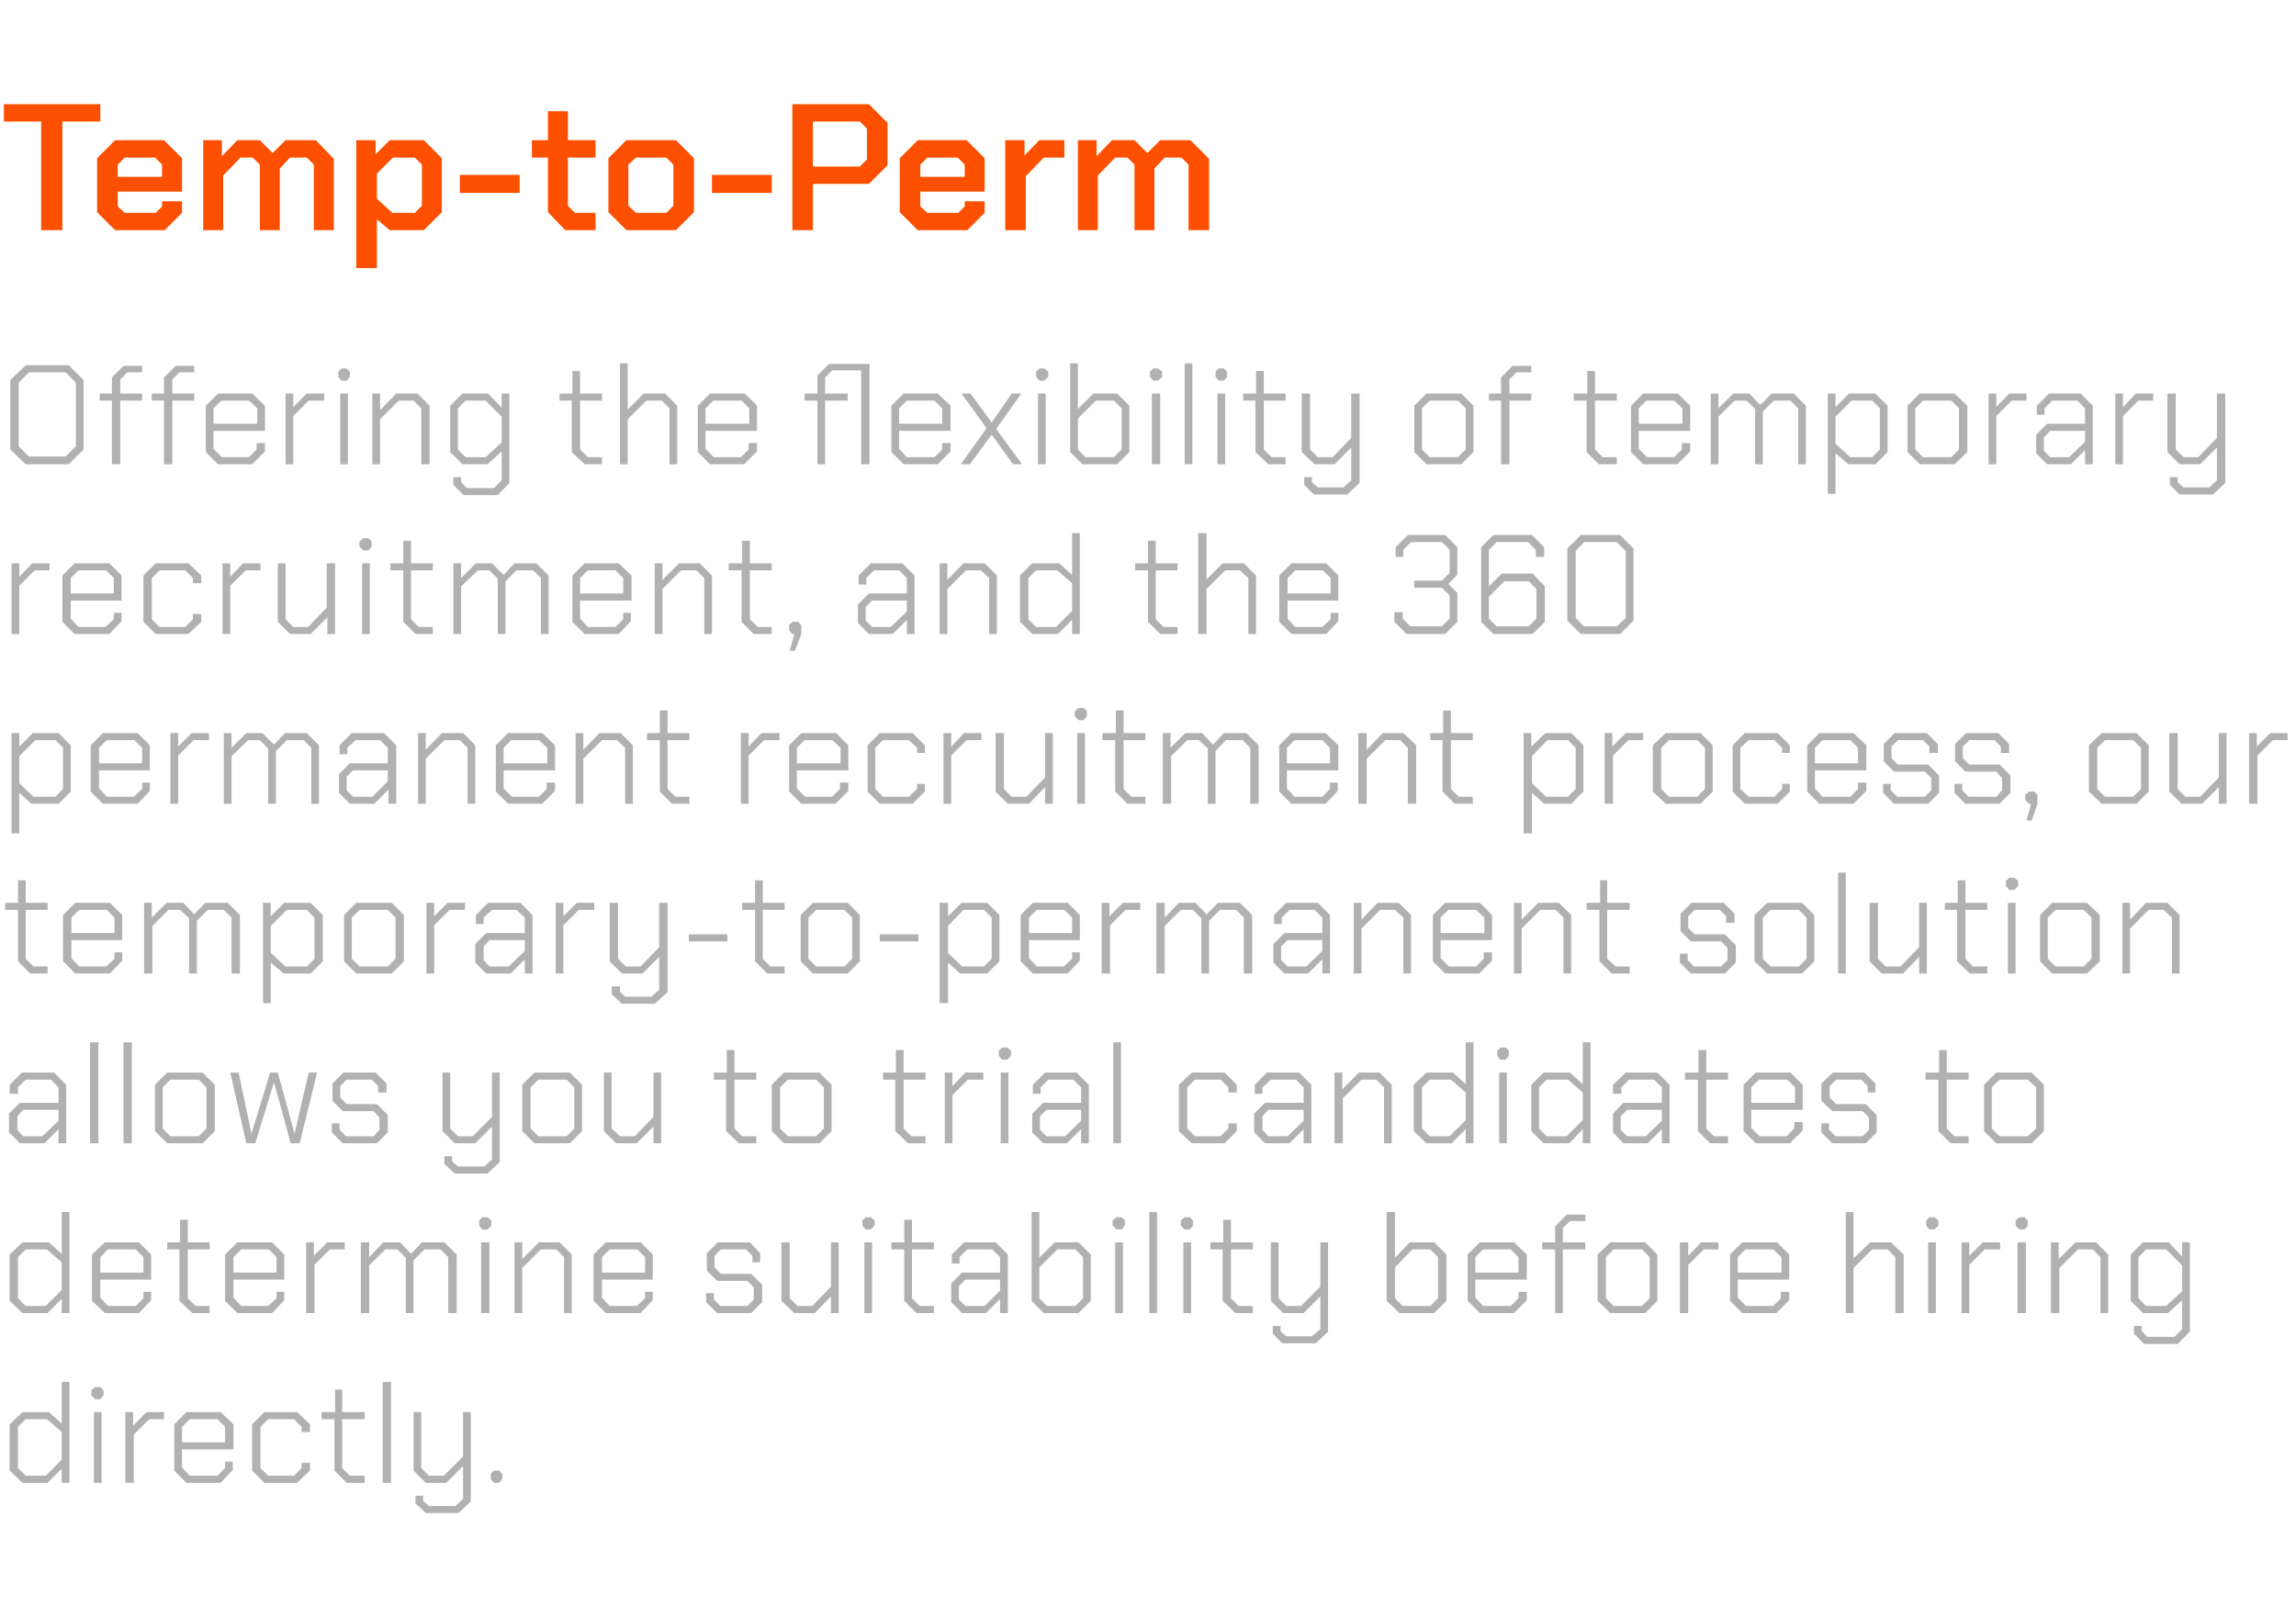
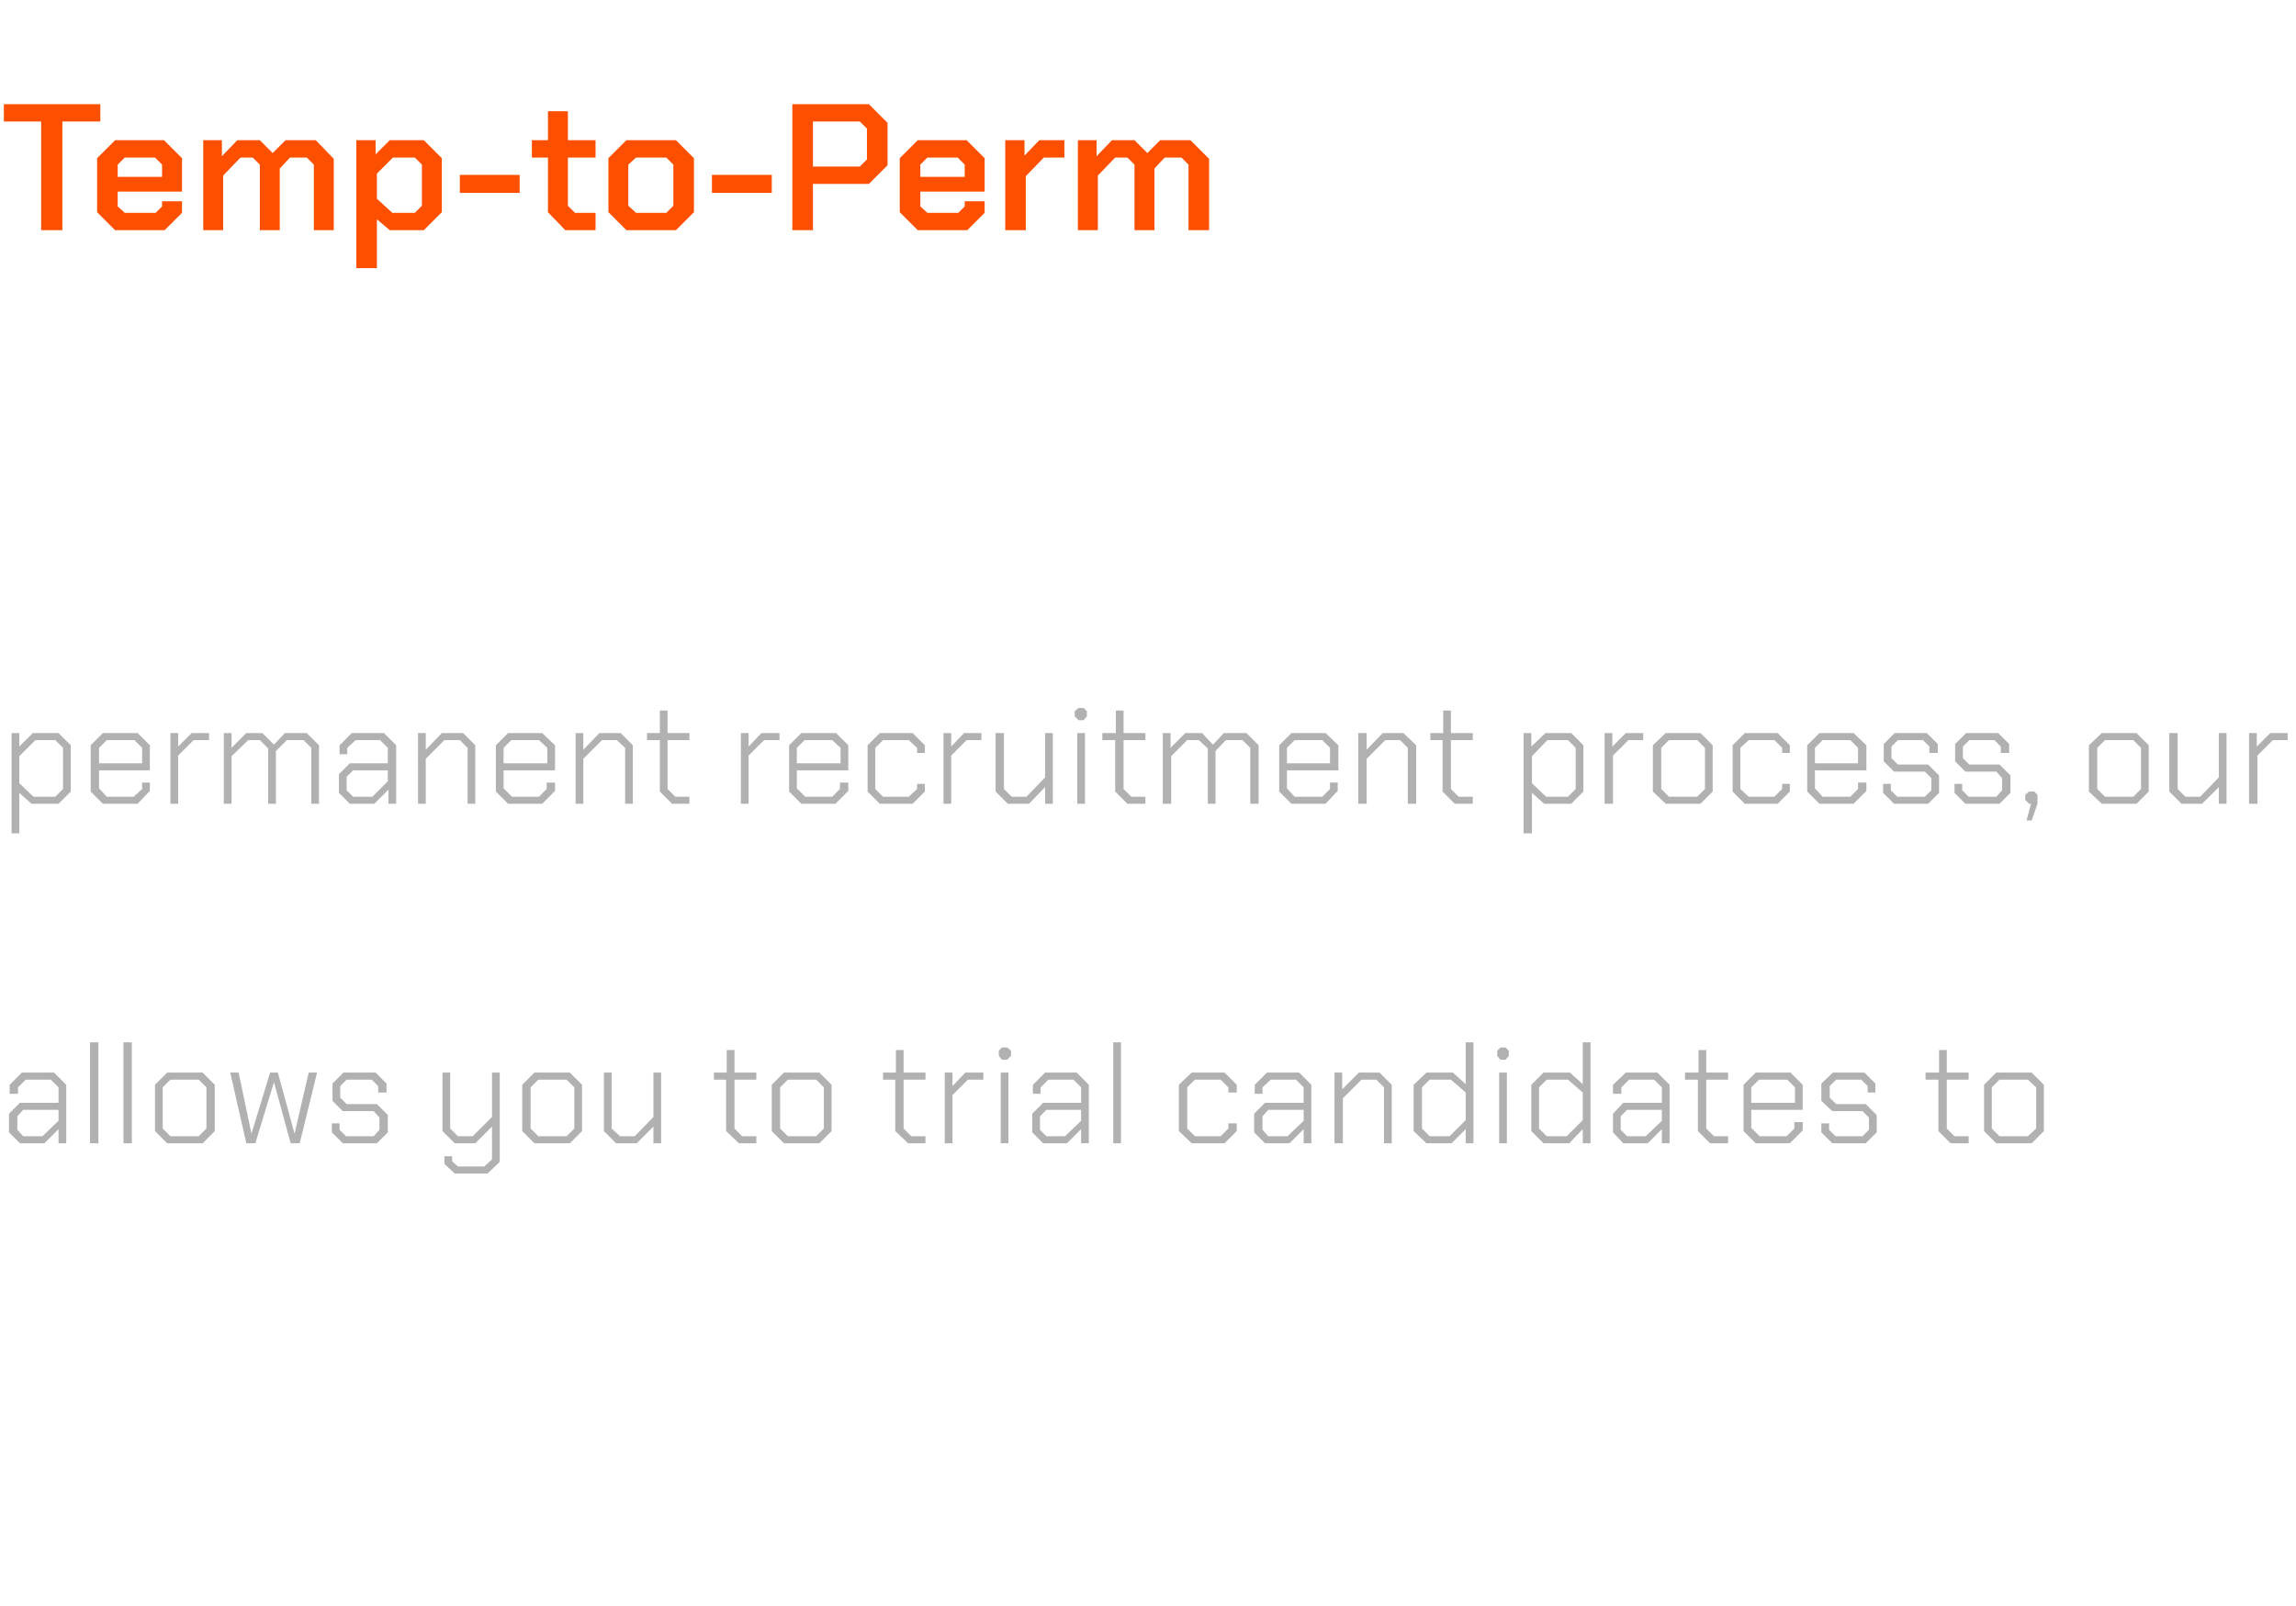
<svg xmlns="http://www.w3.org/2000/svg" version="1.1" width="357px" height="249.8px" viewBox="0 -8 357 249.8" style="top:-8px">
  <desc>Temp to Perm Offering the flexibility of temporary recruitment, and the 360 permanent recruitment process, our tempor...</desc>
  <defs />
  <g id="Polygon65143">
-     <path d="M 1.5 220.7 L 1.5 213.5 L 3.5 211.6 L 7.6 211.6 L 9.6 213.4 L 9.6 206.9 L 10.8 206.9 L 10.8 222.6 L 9.6 222.6 L 9.6 220.4 L 7.4 222.6 L 3.5 222.6 L 1.5 220.7 Z M 7.1 221.5 L 9.6 219 L 9.6 214.7 L 7.3 212.7 L 4 212.7 L 2.8 213.9 L 2.8 220.3 L 4 221.5 L 7.1 221.5 Z M 14.2 209 L 14.2 208.2 L 14.8 207.7 L 15.6 207.7 L 16.1 208.2 L 16.1 209 L 15.6 209.6 L 14.8 209.6 L 14.2 209 Z M 14.6 211.6 L 15.8 211.6 L 15.8 222.6 L 14.6 222.6 L 14.6 211.6 Z M 19.5 211.6 L 20.7 211.6 L 20.7 213.7 L 22.8 211.6 L 25.5 211.6 L 25.5 212.7 L 23.2 212.7 L 20.8 215.1 L 20.8 222.6 L 19.5 222.6 L 19.5 211.6 Z M 27.1 220.7 L 27.1 213.5 L 29 211.6 L 34.3 211.6 L 36.3 213.5 L 36.3 217.4 L 28.3 217.4 L 28.3 220.2 L 29.5 221.5 L 33.8 221.5 L 35 220.3 L 35 219.3 L 36.2 219.3 L 36.2 220.6 L 34.3 222.6 L 29 222.6 L 27.1 220.7 Z M 35 216.3 L 35 213.9 L 33.8 212.7 L 29.5 212.7 L 28.3 213.9 L 28.3 216.3 L 35 216.3 Z M 39.2 220.7 L 39.2 213.5 L 41.1 211.6 L 46.2 211.6 L 48.2 213.5 L 48.2 214.7 L 46.9 214.7 L 46.9 213.9 L 45.7 212.7 L 41.7 212.7 L 40.5 213.9 L 40.5 220.3 L 41.7 221.5 L 45.7 221.5 L 46.9 220.3 L 46.9 219.5 L 48.2 219.5 L 48.2 220.7 L 46.2 222.6 L 41.1 222.6 L 39.2 220.7 Z M 52 220.7 L 52 212.7 L 50 212.7 L 50 211.6 L 52.1 211.6 L 52.1 208.1 L 53.2 208.1 L 53.2 211.6 L 56.7 211.6 L 56.7 212.7 L 53.2 212.7 L 53.2 220.3 L 54.4 221.5 L 56.7 221.5 L 56.7 222.6 L 53.9 222.6 L 52 220.7 Z M 59.5 206.9 L 60.8 206.9 L 60.8 222.6 L 59.5 222.6 L 59.5 206.9 Z M 73.2 211.6 L 73.2 225.5 L 71.3 227.3 L 66.2 227.3 L 64.6 225.8 L 64.6 224.6 L 65.8 224.6 L 65.8 225.4 L 66.7 226.2 L 70.8 226.2 L 72 225.1 L 72 220 L 69.4 222.6 L 66.2 222.6 L 64.3 220.7 L 64.3 211.6 L 65.5 211.6 L 65.5 220.3 L 66.7 221.5 L 69 221.5 L 72 218.5 L 72 211.6 L 73.2 211.6 Z M 76.3 222 L 76.3 221.2 L 76.8 220.7 L 77.6 220.7 L 78.1 221.2 L 78.1 222 L 77.6 222.6 L 76.8 222.6 L 76.3 222 Z " stroke="none" fill="#b1b1b1" />
-   </g>
+     </g>
  <g id="Polygon65142">
-     <path d="M 1.5 194.3 L 1.5 187.1 L 3.5 185.2 L 7.6 185.2 L 9.6 187 L 9.6 180.5 L 10.8 180.5 L 10.8 196.2 L 9.6 196.2 L 9.6 194 L 7.4 196.2 L 3.5 196.2 L 1.5 194.3 Z M 7.1 195.1 L 9.6 192.6 L 9.6 188.3 L 7.3 186.3 L 4 186.3 L 2.8 187.5 L 2.8 193.9 L 4 195.1 L 7.1 195.1 Z M 14.3 194.3 L 14.3 187.1 L 16.3 185.2 L 21.6 185.2 L 23.5 187.1 L 23.5 191 L 15.6 191 L 15.6 193.8 L 16.8 195.1 L 21.1 195.1 L 22.3 193.9 L 22.3 192.9 L 23.5 192.9 L 23.5 194.2 L 21.6 196.2 L 16.3 196.2 L 14.3 194.3 Z M 22.3 189.9 L 22.3 187.5 L 21.1 186.3 L 16.8 186.3 L 15.6 187.5 L 15.6 189.9 L 22.3 189.9 Z M 27.9 194.3 L 27.9 186.3 L 26 186.3 L 26 185.2 L 28 185.2 L 28 181.7 L 29.2 181.7 L 29.2 185.2 L 32.6 185.2 L 32.6 186.3 L 29.2 186.3 L 29.2 193.9 L 30.4 195.1 L 32.6 195.1 L 32.6 196.2 L 29.9 196.2 L 27.9 194.3 Z M 35 194.3 L 35 187.1 L 36.9 185.2 L 42.3 185.2 L 44.2 187.1 L 44.2 191 L 36.3 191 L 36.3 193.8 L 37.5 195.1 L 41.7 195.1 L 43 193.9 L 43 192.9 L 44.2 192.9 L 44.2 194.2 L 42.3 196.2 L 36.9 196.2 L 35 194.3 Z M 43 189.9 L 43 187.5 L 41.8 186.3 L 37.5 186.3 L 36.3 187.5 L 36.3 189.9 L 43 189.9 Z M 47.6 185.2 L 48.8 185.2 L 48.8 187.3 L 50.9 185.2 L 53.6 185.2 L 53.6 186.3 L 51.3 186.3 L 48.9 188.7 L 48.9 196.2 L 47.6 196.2 L 47.6 185.2 Z M 56.1 185.2 L 57.4 185.2 L 57.4 187.5 L 59.6 185.2 L 62.2 185.2 L 63.9 187 L 65.6 185.2 L 69.1 185.2 L 71 187.1 L 71 196.2 L 69.7 196.2 L 69.7 187.5 L 68.5 186.3 L 66 186.3 L 64.3 188 L 64.3 196.2 L 63.1 196.2 L 63.1 187.6 L 61.8 186.3 L 59.9 186.3 L 57.4 188.8 L 57.4 196.2 L 56.1 196.2 L 56.1 185.2 Z M 74.5 182.6 L 74.5 181.8 L 75 181.3 L 75.8 181.3 L 76.4 181.8 L 76.4 182.6 L 75.8 183.2 L 75 183.2 L 74.5 182.6 Z M 74.8 185.2 L 76.1 185.2 L 76.1 196.2 L 74.8 196.2 L 74.8 185.2 Z M 80 185.2 L 81.2 185.2 L 81.2 187.8 L 83.8 185.2 L 87 185.2 L 88.9 187.1 L 88.9 196.2 L 87.7 196.2 L 87.7 187.5 L 86.5 186.3 L 84.1 186.3 L 81.2 189.2 L 81.2 196.2 L 80 196.2 L 80 185.2 Z M 92.3 194.3 L 92.3 187.1 L 94.2 185.2 L 99.6 185.2 L 101.5 187.1 L 101.5 191 L 93.6 191 L 93.6 193.8 L 94.8 195.1 L 99 195.1 L 100.3 193.9 L 100.3 192.9 L 101.5 192.9 L 101.5 194.2 L 99.6 196.2 L 94.2 196.2 L 92.3 194.3 Z M 100.3 189.9 L 100.3 187.5 L 99.1 186.3 L 94.8 186.3 L 93.6 187.5 L 93.6 189.9 L 100.3 189.9 Z M 109.8 194.5 L 109.8 193.1 L 111 193.1 L 111 194.1 L 112 195.1 L 116.2 195.1 L 117.2 194.1 L 117.2 192.2 L 116.2 191.2 L 111.5 191.2 L 109.9 189.6 L 109.9 186.9 L 111.6 185.2 L 116.6 185.2 L 118.2 186.9 L 118.2 188.3 L 117 188.3 L 117 187.3 L 116 186.3 L 112.1 186.3 L 111.1 187.3 L 111.1 189.1 L 112.1 190.1 L 116.8 190.1 L 118.5 191.8 L 118.5 194.5 L 116.8 196.2 L 111.5 196.2 L 109.8 194.5 Z M 121.5 194.3 L 121.5 185.2 L 122.8 185.2 L 122.8 193.9 L 124 195.1 L 126.3 195.1 L 129.2 192.1 L 129.2 185.2 L 130.4 185.2 L 130.4 196.2 L 129.2 196.2 L 129.2 193.6 L 126.7 196.2 L 123.5 196.2 L 121.5 194.3 Z M 134.1 182.6 L 134.1 181.8 L 134.6 181.3 L 135.4 181.3 L 136 181.8 L 136 182.6 L 135.4 183.2 L 134.6 183.2 L 134.1 182.6 Z M 134.4 185.2 L 135.6 185.2 L 135.6 196.2 L 134.4 196.2 L 134.4 185.2 Z M 140.6 194.3 L 140.6 186.3 L 138.6 186.3 L 138.6 185.2 L 140.6 185.2 L 140.6 181.7 L 141.8 181.7 L 141.8 185.2 L 145.2 185.2 L 145.2 186.3 L 141.8 186.3 L 141.8 193.9 L 143 195.1 L 145.2 195.1 L 145.2 196.2 L 142.5 196.2 L 140.6 194.3 Z M 147.9 194.5 L 147.9 191.6 L 149.6 189.9 L 155.5 189.9 L 155.5 187.5 L 154.3 186.3 L 150.4 186.3 L 149.2 187.5 L 149.2 188.5 L 148 188.5 L 148 187.1 L 149.9 185.2 L 154.8 185.2 L 156.7 187.1 L 156.7 196.2 L 155.5 196.2 L 155.5 194 L 153.3 196.2 L 149.6 196.2 L 147.9 194.5 Z M 153.1 195.1 L 155.5 192.7 L 155.5 191 L 150.1 191 L 149.1 192 L 149.1 194.1 L 150.1 195.1 L 153.1 195.1 Z M 160.4 194.3 L 160.4 180.5 L 161.6 180.5 L 161.6 187.6 L 164 185.2 L 167.7 185.2 L 169.6 187.1 L 169.6 194.3 L 167.7 196.2 L 162.3 196.2 L 160.4 194.3 Z M 167.2 195.1 L 168.4 193.9 L 168.4 187.5 L 167.2 186.3 L 164.4 186.3 L 161.6 189.1 L 161.6 193.9 L 162.8 195.1 L 167.2 195.1 Z M 173 182.6 L 173 181.8 L 173.6 181.3 L 174.4 181.3 L 174.9 181.8 L 174.9 182.6 L 174.4 183.2 L 173.6 183.2 L 173 182.6 Z M 173.4 185.2 L 174.6 185.2 L 174.6 196.2 L 173.4 196.2 L 173.4 185.2 Z M 178.7 180.5 L 179.9 180.5 L 179.9 196.2 L 178.7 196.2 L 178.7 180.5 Z M 183.6 182.6 L 183.6 181.8 L 184.2 181.3 L 185 181.3 L 185.5 181.8 L 185.5 182.6 L 185 183.2 L 184.2 183.2 L 183.6 182.6 Z M 184 185.2 L 185.2 185.2 L 185.2 196.2 L 184 196.2 L 184 185.2 Z M 190.1 194.3 L 190.1 186.3 L 188.2 186.3 L 188.2 185.2 L 190.2 185.2 L 190.2 181.7 L 191.4 181.7 L 191.4 185.2 L 194.8 185.2 L 194.8 186.3 L 191.4 186.3 L 191.4 193.9 L 192.6 195.1 L 194.8 195.1 L 194.8 196.2 L 192.1 196.2 L 190.1 194.3 Z M 206.5 185.2 L 206.5 199.1 L 204.6 200.9 L 199.4 200.9 L 197.9 199.4 L 197.9 198.2 L 199.1 198.2 L 199.1 199 L 200 199.8 L 204 199.8 L 205.3 198.7 L 205.3 193.6 L 202.7 196.2 L 199.5 196.2 L 197.6 194.3 L 197.6 185.2 L 198.8 185.2 L 198.8 193.9 L 200 195.1 L 202.3 195.1 L 205.3 192.1 L 205.3 185.2 L 206.5 185.2 Z M 215.6 194.3 L 215.6 180.5 L 216.9 180.5 L 216.9 187.6 L 219.2 185.2 L 223 185.2 L 224.9 187.1 L 224.9 194.3 L 223 196.2 L 217.6 196.2 L 215.6 194.3 Z M 222.4 195.1 L 223.6 193.9 L 223.6 187.5 L 222.4 186.3 L 219.6 186.3 L 216.9 189.1 L 216.9 193.9 L 218.1 195.1 L 222.4 195.1 Z M 228.2 194.3 L 228.2 187.1 L 230.1 185.2 L 235.4 185.2 L 237.4 187.1 L 237.4 191 L 229.4 191 L 229.4 193.8 L 230.6 195.1 L 234.9 195.1 L 236.1 193.9 L 236.1 192.9 L 237.4 192.9 L 237.4 194.2 L 235.4 196.2 L 230.1 196.2 L 228.2 194.3 Z M 236.1 189.9 L 236.1 187.5 L 234.9 186.3 L 230.6 186.3 L 229.4 187.5 L 229.4 189.9 L 236.1 189.9 Z M 241.8 186.3 L 239.8 186.3 L 239.8 185.2 L 241.8 185.2 L 241.8 182.7 L 243.6 180.9 L 246.5 180.9 L 246.5 181.9 L 244.1 181.9 L 243 183 L 243 185.2 L 246.5 185.2 L 246.5 186.3 L 243 186.3 L 243 196.2 L 241.8 196.2 L 241.8 186.3 Z M 248.4 194.3 L 248.4 187.1 L 250.4 185.2 L 255.8 185.2 L 257.7 187.1 L 257.7 194.3 L 255.8 196.2 L 250.4 196.2 L 248.4 194.3 Z M 255.3 195.1 L 256.5 193.9 L 256.5 187.5 L 255.3 186.3 L 250.9 186.3 L 249.7 187.5 L 249.7 193.9 L 250.9 195.1 L 255.3 195.1 Z M 261.2 185.2 L 262.5 185.2 L 262.5 187.3 L 264.5 185.2 L 267.2 185.2 L 267.2 186.3 L 264.9 186.3 L 262.5 188.7 L 262.5 196.2 L 261.2 196.2 L 261.2 185.2 Z M 269 194.3 L 269 187.1 L 270.9 185.2 L 276.3 185.2 L 278.2 187.1 L 278.2 191 L 270.2 191 L 270.2 193.8 L 271.5 195.1 L 275.7 195.1 L 276.9 193.9 L 276.9 192.9 L 278.2 192.9 L 278.2 194.2 L 276.2 196.2 L 270.9 196.2 L 269 194.3 Z M 277 189.9 L 277 187.5 L 275.7 186.3 L 271.4 186.3 L 270.2 187.5 L 270.2 189.9 L 277 189.9 Z M 287 180.5 L 288.2 180.5 L 288.2 187.7 L 290.8 185.2 L 294 185.2 L 296 187.1 L 296 196.2 L 294.7 196.2 L 294.7 187.5 L 293.5 186.3 L 291.1 186.3 L 288.2 189.2 L 288.2 196.2 L 287 196.2 L 287 180.5 Z M 299.5 182.6 L 299.5 181.8 L 300 181.3 L 300.8 181.3 L 301.4 181.8 L 301.4 182.6 L 300.8 183.2 L 300 183.2 L 299.5 182.6 Z M 299.8 185.2 L 301 185.2 L 301 196.2 L 299.8 196.2 L 299.8 185.2 Z M 305 185.2 L 306.2 185.2 L 306.2 187.3 L 308.3 185.2 L 311 185.2 L 311 186.3 L 308.6 186.3 L 306.2 188.7 L 306.2 196.2 L 305 196.2 L 305 185.2 Z M 313.4 182.6 L 313.4 181.8 L 314 181.3 L 314.8 181.3 L 315.3 181.8 L 315.3 182.6 L 314.8 183.2 L 314 183.2 L 313.4 182.6 Z M 313.7 185.2 L 315 185.2 L 315 196.2 L 313.7 196.2 L 313.7 185.2 Z M 318.9 185.2 L 320.1 185.2 L 320.1 187.8 L 322.7 185.2 L 325.9 185.2 L 327.8 187.1 L 327.8 196.2 L 326.6 196.2 L 326.6 187.5 L 325.4 186.3 L 323.1 186.3 L 320.2 189.2 L 320.2 196.2 L 318.9 196.2 L 318.9 185.2 Z M 340.5 185.2 L 340.5 199.1 L 338.6 201 L 333.4 201 L 331.8 199.4 L 331.8 198.2 L 333 198.2 L 333 199 L 333.9 199.9 L 338.1 199.9 L 339.3 198.7 L 339.3 194.2 L 337.1 196.2 L 333.2 196.2 L 331.3 194.3 L 331.3 187.1 L 333.2 185.2 L 337.2 185.2 L 339.3 187.4 L 339.3 185.2 L 340.5 185.2 Z M 339.3 188.8 L 336.8 186.3 L 333.7 186.3 L 332.5 187.5 L 332.5 193.9 L 333.7 195.1 L 336.8 195.1 L 339.3 192.8 L 339.3 188.8 Z " stroke="none" fill="#b1b1b1" />
-   </g>
+     </g>
  <g id="Polygon65141">
    <path d="M 1.4 168.1 L 1.4 165.2 L 3.1 163.5 L 9.1 163.5 L 9.1 161.1 L 7.9 159.9 L 4 159.9 L 2.8 161.1 L 2.8 162.1 L 1.5 162.1 L 1.5 160.7 L 3.4 158.8 L 8.4 158.8 L 10.3 160.7 L 10.3 169.8 L 9.1 169.8 L 9.1 167.6 L 6.9 169.8 L 3.1 169.8 L 1.4 168.1 Z M 6.6 168.7 L 9.1 166.3 L 9.1 164.6 L 3.6 164.6 L 2.7 165.6 L 2.7 167.7 L 3.6 168.7 L 6.6 168.7 Z M 14 154.1 L 15.3 154.1 L 15.3 169.8 L 14 169.8 L 14 154.1 Z M 19.2 154.1 L 20.5 154.1 L 20.5 169.8 L 19.2 169.8 L 19.2 154.1 Z M 24.1 167.9 L 24.1 160.7 L 26 158.8 L 31.5 158.8 L 33.4 160.7 L 33.4 167.9 L 31.5 169.8 L 26 169.8 L 24.1 167.9 Z M 30.9 168.7 L 32.1 167.5 L 32.1 161.1 L 30.9 159.9 L 26.5 159.9 L 25.3 161.1 L 25.3 167.5 L 26.5 168.7 L 30.9 168.7 Z M 35.8 158.8 L 37.1 158.8 L 39.1 168.3 L 39.1 168.3 L 42 158.8 L 43.2 158.8 L 45.8 168.3 L 45.8 168.3 L 48 158.8 L 49.3 158.8 L 46.6 169.8 L 45.2 169.8 L 42.6 160.3 L 42.6 160.3 L 39.7 169.8 L 38.3 169.8 L 35.8 158.8 Z M 51.6 168.1 L 51.6 166.7 L 52.8 166.7 L 52.8 167.7 L 53.8 168.7 L 58.1 168.7 L 59 167.7 L 59 165.8 L 58.1 164.8 L 53.3 164.8 L 51.7 163.2 L 51.7 160.5 L 53.4 158.8 L 58.4 158.8 L 60.1 160.5 L 60.1 161.9 L 58.8 161.9 L 58.8 160.9 L 57.8 159.9 L 53.9 159.9 L 52.9 160.9 L 52.9 162.7 L 53.9 163.7 L 58.6 163.7 L 60.3 165.4 L 60.3 168.1 L 58.6 169.8 L 53.3 169.8 L 51.6 168.1 Z M 77.7 158.8 L 77.7 172.7 L 75.8 174.5 L 70.7 174.5 L 69.1 173 L 69.1 171.8 L 70.3 171.8 L 70.3 172.6 L 71.2 173.4 L 75.3 173.4 L 76.5 172.3 L 76.5 167.2 L 73.9 169.8 L 70.7 169.8 L 68.8 167.9 L 68.8 158.8 L 70 158.8 L 70 167.5 L 71.2 168.7 L 73.5 168.7 L 76.5 165.7 L 76.5 158.8 L 77.7 158.8 Z M 81.2 167.9 L 81.2 160.7 L 83.1 158.8 L 88.6 158.8 L 90.5 160.7 L 90.5 167.9 L 88.6 169.8 L 83.1 169.8 L 81.2 167.9 Z M 88.1 168.7 L 89.3 167.5 L 89.3 161.1 L 88.1 159.9 L 83.7 159.9 L 82.5 161.1 L 82.5 167.5 L 83.7 168.7 L 88.1 168.7 Z M 93.9 167.9 L 93.9 158.8 L 95.1 158.8 L 95.1 167.5 L 96.4 168.7 L 98.7 168.7 L 101.6 165.7 L 101.6 158.8 L 102.8 158.8 L 102.8 169.8 L 101.6 169.8 L 101.6 167.2 L 99 169.8 L 95.8 169.8 L 93.9 167.9 Z M 112.9 167.9 L 112.9 159.9 L 111 159.9 L 111 158.8 L 113 158.8 L 113 155.3 L 114.2 155.3 L 114.2 158.8 L 117.6 158.8 L 117.6 159.9 L 114.2 159.9 L 114.2 167.5 L 115.4 168.7 L 117.6 168.7 L 117.6 169.8 L 114.9 169.8 L 112.9 167.9 Z M 120 167.9 L 120 160.7 L 121.9 158.8 L 127.4 158.8 L 129.3 160.7 L 129.3 167.9 L 127.4 169.8 L 121.9 169.8 L 120 167.9 Z M 126.9 168.7 L 128.1 167.5 L 128.1 161.1 L 126.9 159.9 L 122.5 159.9 L 121.3 161.1 L 121.3 167.5 L 122.5 168.7 L 126.9 168.7 Z M 139.2 167.9 L 139.2 159.9 L 137.3 159.9 L 137.3 158.8 L 139.3 158.8 L 139.3 155.3 L 140.5 155.3 L 140.5 158.8 L 143.9 158.8 L 143.9 159.9 L 140.5 159.9 L 140.5 167.5 L 141.7 168.7 L 143.9 168.7 L 143.9 169.8 L 141.2 169.8 L 139.2 167.9 Z M 146.9 158.8 L 148.1 158.8 L 148.1 160.9 L 150.1 158.8 L 152.9 158.8 L 152.9 159.9 L 150.5 159.9 L 148.1 162.3 L 148.1 169.8 L 146.9 169.8 L 146.9 158.8 Z M 155.3 156.2 L 155.3 155.4 L 155.8 154.9 L 156.6 154.9 L 157.2 155.4 L 157.2 156.2 L 156.6 156.8 L 155.8 156.8 L 155.3 156.2 Z M 155.6 158.8 L 156.8 158.8 L 156.8 169.8 L 155.6 169.8 L 155.6 158.8 Z M 160.5 168.1 L 160.5 165.2 L 162.2 163.5 L 168.1 163.5 L 168.1 161.1 L 166.9 159.9 L 163 159.9 L 161.8 161.1 L 161.8 162.1 L 160.6 162.1 L 160.6 160.7 L 162.5 158.8 L 167.4 158.8 L 169.3 160.7 L 169.3 169.8 L 168.1 169.8 L 168.1 167.6 L 165.9 169.8 L 162.2 169.8 L 160.5 168.1 Z M 165.6 168.7 L 168.1 166.3 L 168.1 164.6 L 162.7 164.6 L 161.7 165.6 L 161.7 167.7 L 162.7 168.7 L 165.6 168.7 Z M 173.1 154.1 L 174.3 154.1 L 174.3 169.8 L 173.1 169.8 L 173.1 154.1 Z M 183.3 167.9 L 183.3 160.7 L 185.3 158.8 L 190.4 158.8 L 192.3 160.7 L 192.3 161.9 L 191 161.9 L 191 161.1 L 189.8 159.9 L 185.8 159.9 L 184.6 161.1 L 184.6 167.5 L 185.8 168.7 L 189.8 168.7 L 191 167.5 L 191 166.7 L 192.3 166.7 L 192.3 167.9 L 190.4 169.8 L 185.3 169.8 L 183.3 167.9 Z M 195 168.1 L 195 165.2 L 196.7 163.5 L 202.7 163.5 L 202.7 161.1 L 201.5 159.9 L 197.6 159.9 L 196.3 161.1 L 196.3 162.1 L 195.1 162.1 L 195.1 160.7 L 197 158.8 L 202 158.8 L 203.9 160.7 L 203.9 169.8 L 202.7 169.8 L 202.7 167.6 L 200.5 169.8 L 196.7 169.8 L 195 168.1 Z M 200.2 168.7 L 202.7 166.3 L 202.7 164.6 L 197.2 164.6 L 196.3 165.6 L 196.3 167.7 L 197.2 168.7 L 200.2 168.7 Z M 207.5 158.8 L 208.7 158.8 L 208.7 161.4 L 211.3 158.8 L 214.5 158.8 L 216.4 160.7 L 216.4 169.8 L 215.2 169.8 L 215.2 161.1 L 214 159.9 L 211.7 159.9 L 208.8 162.8 L 208.8 169.8 L 207.5 169.8 L 207.5 158.8 Z M 219.8 167.9 L 219.8 160.7 L 221.8 158.8 L 225.9 158.8 L 227.9 160.6 L 227.9 154.1 L 229.1 154.1 L 229.1 169.8 L 227.9 169.8 L 227.9 167.6 L 225.7 169.8 L 221.8 169.8 L 219.8 167.9 Z M 225.4 168.7 L 227.9 166.2 L 227.9 161.9 L 225.6 159.9 L 222.3 159.9 L 221.1 161.1 L 221.1 167.5 L 222.3 168.7 L 225.4 168.7 Z M 232.8 156.2 L 232.8 155.4 L 233.3 154.9 L 234.1 154.9 L 234.6 155.4 L 234.6 156.2 L 234.1 156.8 L 233.3 156.8 L 232.8 156.2 Z M 233.1 158.8 L 234.3 158.8 L 234.3 169.8 L 233.1 169.8 L 233.1 158.8 Z M 238.1 167.9 L 238.1 160.7 L 240 158.8 L 244.1 158.8 L 246.1 160.6 L 246.1 154.1 L 247.3 154.1 L 247.3 169.8 L 246.1 169.8 L 246.1 167.6 L 244 169.8 L 240 169.8 L 238.1 167.9 Z M 243.6 168.7 L 246.1 166.2 L 246.1 161.9 L 243.8 159.9 L 240.5 159.9 L 239.3 161.1 L 239.3 167.5 L 240.5 168.7 L 243.6 168.7 Z M 250.8 168.1 L 250.8 165.2 L 252.4 163.5 L 258.4 163.5 L 258.4 161.1 L 257.2 159.9 L 253.3 159.9 L 252.1 161.1 L 252.1 162.1 L 250.8 162.1 L 250.8 160.7 L 252.8 158.8 L 257.7 158.8 L 259.6 160.7 L 259.6 169.8 L 258.4 169.8 L 258.4 167.6 L 256.2 169.8 L 252.4 169.8 L 250.8 168.1 Z M 255.9 168.7 L 258.4 166.3 L 258.4 164.6 L 253 164.6 L 252 165.6 L 252 167.7 L 253 168.7 L 255.9 168.7 Z M 264 167.9 L 264 159.9 L 262 159.9 L 262 158.8 L 264.1 158.8 L 264.1 155.3 L 265.3 155.3 L 265.3 158.8 L 268.7 158.8 L 268.7 159.9 L 265.3 159.9 L 265.3 167.5 L 266.5 168.7 L 268.7 168.7 L 268.7 169.8 L 265.9 169.8 L 264 167.9 Z M 271.1 167.9 L 271.1 160.7 L 273 158.8 L 278.4 158.8 L 280.3 160.7 L 280.3 164.6 L 272.3 164.6 L 272.3 167.4 L 273.6 168.7 L 277.8 168.7 L 279 167.5 L 279 166.5 L 280.3 166.5 L 280.3 167.8 L 278.3 169.8 L 273 169.8 L 271.1 167.9 Z M 279.1 163.5 L 279.1 161.1 L 277.9 159.9 L 273.5 159.9 L 272.3 161.1 L 272.3 163.5 L 279.1 163.5 Z M 283.2 168.1 L 283.2 166.7 L 284.4 166.7 L 284.4 167.7 L 285.4 168.7 L 289.6 168.7 L 290.6 167.7 L 290.6 165.8 L 289.6 164.8 L 284.9 164.8 L 283.2 163.2 L 283.2 160.5 L 285 158.8 L 289.9 158.8 L 291.6 160.5 L 291.6 161.9 L 290.4 161.9 L 290.4 160.9 L 289.4 159.9 L 285.5 159.9 L 284.5 160.9 L 284.5 162.7 L 285.5 163.7 L 290.1 163.7 L 291.8 165.4 L 291.8 168.1 L 290.1 169.8 L 284.9 169.8 L 283.2 168.1 Z M 301.4 167.9 L 301.4 159.9 L 299.4 159.9 L 299.4 158.8 L 301.5 158.8 L 301.5 155.3 L 302.7 155.3 L 302.7 158.8 L 306.1 158.8 L 306.1 159.9 L 302.7 159.9 L 302.7 167.5 L 303.9 168.7 L 306.1 168.7 L 306.1 169.8 L 303.3 169.8 L 301.4 167.9 Z M 308.5 167.9 L 308.5 160.7 L 310.4 158.8 L 315.9 158.8 L 317.8 160.7 L 317.8 167.9 L 315.9 169.8 L 310.4 169.8 L 308.5 167.9 Z M 315.3 168.7 L 316.6 167.5 L 316.6 161.1 L 315.3 159.9 L 310.9 159.9 L 309.7 161.1 L 309.7 167.5 L 310.9 168.7 L 315.3 168.7 Z " stroke="none" fill="#b1b1b1" />
  </g>
  <g id="Polygon65140">
-     <path d="M 2.8 141.5 L 2.8 133.5 L 0.8 133.5 L 0.8 132.4 L 2.8 132.4 L 2.8 128.9 L 4 128.9 L 4 132.4 L 7.4 132.4 L 7.4 133.5 L 4 133.5 L 4 141.1 L 5.2 142.3 L 7.4 142.3 L 7.4 143.4 L 4.7 143.4 L 2.8 141.5 Z M 9.8 141.5 L 9.8 134.3 L 11.7 132.4 L 17.1 132.4 L 19 134.3 L 19 138.2 L 11.1 138.2 L 11.1 141 L 12.3 142.3 L 16.5 142.3 L 17.8 141.1 L 17.8 140.1 L 19 140.1 L 19 141.4 L 17.1 143.4 L 11.7 143.4 L 9.8 141.5 Z M 17.8 137.1 L 17.8 134.7 L 16.6 133.5 L 12.3 133.5 L 11.1 134.7 L 11.1 137.1 L 17.8 137.1 Z M 22.4 132.4 L 23.6 132.4 L 23.6 134.7 L 25.9 132.4 L 28.5 132.4 L 30.2 134.2 L 31.9 132.4 L 35.4 132.4 L 37.3 134.3 L 37.3 143.4 L 36 143.4 L 36 134.7 L 34.8 133.5 L 32.3 133.5 L 30.6 135.2 L 30.6 143.4 L 29.4 143.4 L 29.4 134.8 L 28 133.5 L 26.2 133.5 L 23.7 136 L 23.7 143.4 L 22.4 143.4 L 22.4 132.4 Z M 40.9 132.4 L 42.1 132.4 L 42.1 134.5 L 44.2 132.4 L 48.3 132.4 L 50.2 134.3 L 50.2 141.5 L 48.3 143.4 L 44.1 143.4 L 42.1 141.7 L 42.1 148 L 40.9 148 L 40.9 132.4 Z M 47.7 142.3 L 48.9 141.1 L 48.9 134.7 L 47.7 133.5 L 44.6 133.5 L 42.1 136 L 42.1 140.2 L 44.4 142.3 L 47.7 142.3 Z M 53.5 141.5 L 53.5 134.3 L 55.4 132.4 L 60.9 132.4 L 62.8 134.3 L 62.8 141.5 L 60.9 143.4 L 55.4 143.4 L 53.5 141.5 Z M 60.3 142.3 L 61.5 141.1 L 61.5 134.7 L 60.3 133.5 L 55.9 133.5 L 54.7 134.7 L 54.7 141.1 L 55.9 142.3 L 60.3 142.3 Z M 66.3 132.4 L 67.5 132.4 L 67.5 134.5 L 69.6 132.4 L 72.3 132.4 L 72.3 133.5 L 69.9 133.5 L 67.5 135.9 L 67.5 143.4 L 66.3 143.4 L 66.3 132.4 Z M 73.9 141.7 L 73.9 138.8 L 75.6 137.1 L 81.6 137.1 L 81.6 134.7 L 80.3 133.5 L 76.5 133.5 L 75.2 134.7 L 75.2 135.7 L 74 135.7 L 74 134.3 L 75.9 132.4 L 80.9 132.4 L 82.8 134.3 L 82.8 143.4 L 81.6 143.4 L 81.6 141.2 L 79.4 143.4 L 75.6 143.4 L 73.9 141.7 Z M 79.1 142.3 L 81.6 139.9 L 81.6 138.2 L 76.1 138.2 L 75.2 139.2 L 75.2 141.3 L 76.1 142.3 L 79.1 142.3 Z M 86.4 132.4 L 87.6 132.4 L 87.6 134.5 L 89.7 132.4 L 92.4 132.4 L 92.4 133.5 L 90 133.5 L 87.6 135.9 L 87.6 143.4 L 86.4 143.4 L 86.4 132.4 Z M 103.8 132.4 L 103.8 146.3 L 101.8 148.1 L 96.7 148.1 L 95.1 146.6 L 95.1 145.4 L 96.4 145.4 L 96.4 146.2 L 97.2 147 L 101.3 147 L 102.5 145.9 L 102.5 140.8 L 99.9 143.4 L 96.7 143.4 L 94.8 141.5 L 94.8 132.4 L 96.1 132.4 L 96.1 141.1 L 97.3 142.3 L 99.6 142.3 L 102.5 139.3 L 102.5 132.4 L 103.8 132.4 Z M 107.1 137.3 L 113.1 137.3 L 113.1 138.4 L 107.1 138.4 L 107.1 137.3 Z M 117.4 141.5 L 117.4 133.5 L 115.4 133.5 L 115.4 132.4 L 117.4 132.4 L 117.4 128.9 L 118.6 128.9 L 118.6 132.4 L 122 132.4 L 122 133.5 L 118.6 133.5 L 118.6 141.1 L 119.8 142.3 L 122 142.3 L 122 143.4 L 119.3 143.4 L 117.4 141.5 Z M 124.5 141.5 L 124.5 134.3 L 126.4 132.4 L 131.8 132.4 L 133.7 134.3 L 133.7 141.5 L 131.8 143.4 L 126.4 143.4 L 124.5 141.5 Z M 131.3 142.3 L 132.5 141.1 L 132.5 134.7 L 131.3 133.5 L 126.9 133.5 L 125.7 134.7 L 125.7 141.1 L 126.9 142.3 L 131.3 142.3 Z M 136.8 137.3 L 142.8 137.3 L 142.8 138.4 L 136.8 138.4 L 136.8 137.3 Z M 146.1 132.4 L 147.4 132.4 L 147.4 134.5 L 149.5 132.4 L 153.5 132.4 L 155.4 134.3 L 155.4 141.5 L 153.5 143.4 L 149.3 143.4 L 147.4 141.7 L 147.4 148 L 146.1 148 L 146.1 132.4 Z M 153 142.3 L 154.2 141.1 L 154.2 134.7 L 153 133.5 L 149.8 133.5 L 147.4 136 L 147.4 140.2 L 149.6 142.3 L 153 142.3 Z M 158.7 141.5 L 158.7 134.3 L 160.6 132.4 L 166 132.4 L 167.9 134.3 L 167.9 138.2 L 160 138.2 L 160 141 L 161.2 142.3 L 165.4 142.3 L 166.7 141.1 L 166.7 140.1 L 167.9 140.1 L 167.9 141.4 L 166 143.4 L 160.6 143.4 L 158.7 141.5 Z M 166.7 137.1 L 166.7 134.7 L 165.5 133.5 L 161.2 133.5 L 160 134.7 L 160 137.1 L 166.7 137.1 Z M 171.3 132.4 L 172.5 132.4 L 172.5 134.5 L 174.6 132.4 L 177.3 132.4 L 177.3 133.5 L 175 133.5 L 172.6 135.9 L 172.6 143.4 L 171.3 143.4 L 171.3 132.4 Z M 179.8 132.4 L 181.1 132.4 L 181.1 134.7 L 183.3 132.4 L 185.9 132.4 L 187.6 134.2 L 189.4 132.4 L 192.8 132.4 L 194.7 134.3 L 194.7 143.4 L 193.4 143.4 L 193.4 134.7 L 192.2 133.5 L 189.7 133.5 L 188 135.2 L 188 143.4 L 186.8 143.4 L 186.8 134.8 L 185.5 133.5 L 183.6 133.5 L 181.1 136 L 181.1 143.4 L 179.8 143.4 L 179.8 132.4 Z M 198 141.7 L 198 138.8 L 199.7 137.1 L 205.6 137.1 L 205.6 134.7 L 204.4 133.5 L 200.5 133.5 L 199.3 134.7 L 199.3 135.7 L 198.1 135.7 L 198.1 134.3 L 200 132.4 L 204.9 132.4 L 206.8 134.3 L 206.8 143.4 L 205.6 143.4 L 205.6 141.2 L 203.4 143.4 L 199.7 143.4 L 198 141.7 Z M 203.1 142.3 L 205.6 139.9 L 205.6 138.2 L 200.2 138.2 L 199.2 139.2 L 199.2 141.3 L 200.2 142.3 L 203.1 142.3 Z M 210.5 132.4 L 211.7 132.4 L 211.7 135 L 214.2 132.4 L 217.5 132.4 L 219.4 134.3 L 219.4 143.4 L 218.2 143.4 L 218.2 134.7 L 216.9 133.5 L 214.6 133.5 L 211.7 136.4 L 211.7 143.4 L 210.5 143.4 L 210.5 132.4 Z M 222.8 141.5 L 222.8 134.3 L 224.7 132.4 L 230.1 132.4 L 232 134.3 L 232 138.2 L 224 138.2 L 224 141 L 225.3 142.3 L 229.5 142.3 L 230.7 141.1 L 230.7 140.1 L 232 140.1 L 232 141.4 L 230 143.4 L 224.7 143.4 L 222.8 141.5 Z M 230.8 137.1 L 230.8 134.7 L 229.5 133.5 L 225.2 133.5 L 224 134.7 L 224 137.1 L 230.8 137.1 Z M 235.4 132.4 L 236.6 132.4 L 236.6 135 L 239.2 132.4 L 242.4 132.4 L 244.3 134.3 L 244.3 143.4 L 243.1 143.4 L 243.1 134.7 L 241.9 133.5 L 239.5 133.5 L 236.6 136.4 L 236.6 143.4 L 235.4 143.4 L 235.4 132.4 Z M 248.7 141.5 L 248.7 133.5 L 246.7 133.5 L 246.7 132.4 L 248.8 132.4 L 248.8 128.9 L 249.9 128.9 L 249.9 132.4 L 253.4 132.4 L 253.4 133.5 L 249.9 133.5 L 249.9 141.1 L 251.2 142.3 L 253.4 142.3 L 253.4 143.4 L 250.6 143.4 L 248.7 141.5 Z M 261.2 141.7 L 261.2 140.3 L 262.4 140.3 L 262.4 141.3 L 263.4 142.3 L 267.6 142.3 L 268.6 141.3 L 268.6 139.4 L 267.6 138.4 L 262.9 138.4 L 261.3 136.8 L 261.3 134.1 L 263 132.4 L 268 132.4 L 269.7 134.1 L 269.7 135.5 L 268.4 135.5 L 268.4 134.5 L 267.4 133.5 L 263.5 133.5 L 262.5 134.5 L 262.5 136.3 L 263.5 137.3 L 268.2 137.3 L 269.9 139 L 269.9 141.7 L 268.2 143.4 L 262.9 143.4 L 261.2 141.7 Z M 272.8 141.5 L 272.8 134.3 L 274.8 132.4 L 280.2 132.4 L 282.1 134.3 L 282.1 141.5 L 280.2 143.4 L 274.8 143.4 L 272.8 141.5 Z M 279.7 142.3 L 280.9 141.1 L 280.9 134.7 L 279.7 133.5 L 275.3 133.5 L 274.1 134.7 L 274.1 141.1 L 275.3 142.3 L 279.7 142.3 Z M 285.8 127.7 L 287 127.7 L 287 143.4 L 285.8 143.4 L 285.8 127.7 Z M 290.7 141.5 L 290.7 132.4 L 292 132.4 L 292 141.1 L 293.2 142.3 L 295.5 142.3 L 298.4 139.3 L 298.4 132.4 L 299.6 132.4 L 299.6 143.4 L 298.4 143.4 L 298.4 140.8 L 295.9 143.4 L 292.6 143.4 L 290.7 141.5 Z M 304.3 141.5 L 304.3 133.5 L 302.4 133.5 L 302.4 132.4 L 304.4 132.4 L 304.4 128.9 L 305.6 128.9 L 305.6 132.4 L 309 132.4 L 309 133.5 L 305.6 133.5 L 305.6 141.1 L 306.8 142.3 L 309 142.3 L 309 143.4 L 306.3 143.4 L 304.3 141.5 Z M 311.9 129.8 L 311.9 129 L 312.4 128.5 L 313.2 128.5 L 313.8 129 L 313.8 129.8 L 313.2 130.4 L 312.4 130.4 L 311.9 129.8 Z M 312.2 132.4 L 313.4 132.4 L 313.4 143.4 L 312.2 143.4 L 312.2 132.4 Z M 317.2 141.5 L 317.2 134.3 L 319.1 132.4 L 324.5 132.4 L 326.5 134.3 L 326.5 141.5 L 324.5 143.4 L 319.1 143.4 L 317.2 141.5 Z M 324 142.3 L 325.2 141.1 L 325.2 134.7 L 324 133.5 L 319.6 133.5 L 318.4 134.7 L 318.4 141.1 L 319.6 142.3 L 324 142.3 Z M 330 132.4 L 331.2 132.4 L 331.2 135 L 333.7 132.4 L 337 132.4 L 338.9 134.3 L 338.9 143.4 L 337.7 143.4 L 337.7 134.7 L 336.4 133.5 L 334.1 133.5 L 331.2 136.4 L 331.2 143.4 L 330 143.4 L 330 132.4 Z " stroke="none" fill="#b1b1b1" />
-   </g>
+     </g>
  <g id="Polygon65139">
    <path d="M 1.8 106 L 3 106 L 3 108.1 L 5.1 106 L 9.1 106 L 11 107.9 L 11 115.1 L 9.1 117 L 4.9 117 L 3 115.3 L 3 121.6 L 1.8 121.6 L 1.8 106 Z M 8.6 115.9 L 9.8 114.7 L 9.8 108.3 L 8.6 107.1 L 5.5 107.1 L 3 109.6 L 3 113.8 L 5.2 115.9 L 8.6 115.9 Z M 14.1 115.1 L 14.1 107.9 L 16 106 L 21.4 106 L 23.3 107.9 L 23.3 111.8 L 15.4 111.8 L 15.4 114.6 L 16.6 115.9 L 20.8 115.9 L 22.1 114.7 L 22.1 113.7 L 23.3 113.7 L 23.3 115 L 21.4 117 L 16 117 L 14.1 115.1 Z M 22.1 110.7 L 22.1 108.3 L 20.9 107.1 L 16.6 107.1 L 15.4 108.3 L 15.4 110.7 L 22.1 110.7 Z M 26.5 106 L 27.7 106 L 27.7 108.1 L 29.8 106 L 32.5 106 L 32.5 107.1 L 30.1 107.1 L 27.7 109.5 L 27.7 117 L 26.5 117 L 26.5 106 Z M 34.8 106 L 36 106 L 36 108.3 L 38.3 106 L 40.8 106 L 42.6 107.8 L 44.3 106 L 47.7 106 L 49.6 107.9 L 49.6 117 L 48.4 117 L 48.4 108.3 L 47.2 107.1 L 44.6 107.1 L 42.9 108.8 L 42.9 117 L 41.7 117 L 41.7 108.4 L 40.4 107.1 L 38.6 107.1 L 36 109.6 L 36 117 L 34.8 117 L 34.8 106 Z M 52.7 115.3 L 52.7 112.4 L 54.4 110.7 L 60.3 110.7 L 60.3 108.3 L 59.1 107.1 L 55.3 107.1 L 54 108.3 L 54 109.3 L 52.8 109.3 L 52.8 107.9 L 54.7 106 L 59.7 106 L 61.6 107.9 L 61.6 117 L 60.4 117 L 60.4 114.8 L 58.2 117 L 54.4 117 L 52.7 115.3 Z M 57.9 115.9 L 60.3 113.5 L 60.3 111.8 L 54.9 111.8 L 53.9 112.8 L 53.9 114.9 L 54.9 115.9 L 57.9 115.9 Z M 65 106 L 66.2 106 L 66.2 108.6 L 68.7 106 L 72 106 L 73.9 107.9 L 73.9 117 L 72.7 117 L 72.7 108.3 L 71.5 107.1 L 69.1 107.1 L 66.2 110 L 66.2 117 L 65 117 L 65 106 Z M 77.1 115.1 L 77.1 107.9 L 79 106 L 84.3 106 L 86.3 107.9 L 86.3 111.8 L 78.3 111.8 L 78.3 114.6 L 79.6 115.9 L 83.8 115.9 L 85 114.7 L 85 113.7 L 86.3 113.7 L 86.3 115 L 84.3 117 L 79 117 L 77.1 115.1 Z M 85.1 110.7 L 85.1 108.3 L 83.8 107.1 L 79.5 107.1 L 78.3 108.3 L 78.3 110.7 L 85.1 110.7 Z M 89.5 106 L 90.7 106 L 90.7 108.6 L 93.2 106 L 96.5 106 L 98.4 107.9 L 98.4 117 L 97.2 117 L 97.2 108.3 L 95.9 107.1 L 93.6 107.1 L 90.7 110 L 90.7 117 L 89.5 117 L 89.5 106 Z M 102.6 115.1 L 102.6 107.1 L 100.6 107.1 L 100.6 106 L 102.6 106 L 102.6 102.5 L 103.8 102.5 L 103.8 106 L 107.2 106 L 107.2 107.1 L 103.8 107.1 L 103.8 114.7 L 105 115.9 L 107.2 115.9 L 107.2 117 L 104.5 117 L 102.6 115.1 Z M 115.2 106 L 116.4 106 L 116.4 108.1 L 118.4 106 L 121.2 106 L 121.2 107.1 L 118.8 107.1 L 116.4 109.5 L 116.4 117 L 115.2 117 L 115.2 106 Z M 122.7 115.1 L 122.7 107.9 L 124.6 106 L 130 106 L 131.9 107.9 L 131.9 111.8 L 123.9 111.8 L 123.9 114.6 L 125.2 115.9 L 129.4 115.9 L 130.6 114.7 L 130.6 113.7 L 131.9 113.7 L 131.9 115 L 129.9 117 L 124.6 117 L 122.7 115.1 Z M 130.7 110.7 L 130.7 108.3 L 129.4 107.1 L 125.1 107.1 L 123.9 108.3 L 123.9 110.7 L 130.7 110.7 Z M 134.9 115.1 L 134.9 107.9 L 136.8 106 L 141.9 106 L 143.8 107.9 L 143.8 109.1 L 142.6 109.1 L 142.6 108.3 L 141.3 107.1 L 137.3 107.1 L 136.1 108.3 L 136.1 114.7 L 137.3 115.9 L 141.3 115.9 L 142.6 114.7 L 142.6 113.9 L 143.8 113.9 L 143.8 115.1 L 141.9 117 L 136.8 117 L 134.9 115.1 Z M 146.7 106 L 147.9 106 L 147.9 108.1 L 149.9 106 L 152.6 106 L 152.6 107.1 L 150.3 107.1 L 147.9 109.5 L 147.9 117 L 146.7 117 L 146.7 106 Z M 154.8 115.1 L 154.8 106 L 156.1 106 L 156.1 114.7 L 157.3 115.9 L 159.6 115.9 L 162.5 112.9 L 162.5 106 L 163.7 106 L 163.7 117 L 162.5 117 L 162.5 114.4 L 160 117 L 156.7 117 L 154.8 115.1 Z M 167.1 103.4 L 167.1 102.6 L 167.7 102.1 L 168.5 102.1 L 169 102.6 L 169 103.4 L 168.5 104 L 167.7 104 L 167.1 103.4 Z M 167.5 106 L 168.7 106 L 168.7 117 L 167.5 117 L 167.5 106 Z M 173.4 115.1 L 173.4 107.1 L 171.4 107.1 L 171.4 106 L 173.5 106 L 173.5 102.5 L 174.7 102.5 L 174.7 106 L 178.1 106 L 178.1 107.1 L 174.7 107.1 L 174.7 114.7 L 175.9 115.9 L 178.1 115.9 L 178.1 117 L 175.3 117 L 173.4 115.1 Z M 180.8 106 L 182 106 L 182 108.3 L 184.3 106 L 186.9 106 L 188.6 107.8 L 190.3 106 L 193.8 106 L 195.7 107.9 L 195.7 117 L 194.4 117 L 194.4 108.3 L 193.2 107.1 L 190.6 107.1 L 189 108.8 L 189 117 L 187.8 117 L 187.8 108.4 L 186.4 107.1 L 184.6 107.1 L 182.1 109.6 L 182.1 117 L 180.8 117 L 180.8 106 Z M 198.9 115.1 L 198.9 107.9 L 200.8 106 L 206.1 106 L 208.1 107.9 L 208.1 111.8 L 200.1 111.8 L 200.1 114.6 L 201.3 115.9 L 205.6 115.9 L 206.8 114.7 L 206.8 113.7 L 208 113.7 L 208 115 L 206.1 117 L 200.8 117 L 198.9 115.1 Z M 206.8 110.7 L 206.8 108.3 L 205.6 107.1 L 201.3 107.1 L 200.1 108.3 L 200.1 110.7 L 206.8 110.7 Z M 211.2 106 L 212.5 106 L 212.5 108.6 L 215 106 L 218.2 106 L 220.2 107.9 L 220.2 117 L 218.9 117 L 218.9 108.3 L 217.7 107.1 L 215.4 107.1 L 212.5 110 L 212.5 117 L 211.2 117 L 211.2 106 Z M 224.3 115.1 L 224.3 107.1 L 222.4 107.1 L 222.4 106 L 224.4 106 L 224.4 102.5 L 225.6 102.5 L 225.6 106 L 229 106 L 229 107.1 L 225.6 107.1 L 225.6 114.7 L 226.8 115.9 L 229 115.9 L 229 117 L 226.2 117 L 224.3 115.1 Z M 236.9 106 L 238.1 106 L 238.1 108.1 L 240.3 106 L 244.3 106 L 246.2 107.9 L 246.2 115.1 L 244.3 117 L 240.1 117 L 238.2 115.3 L 238.2 121.6 L 236.9 121.6 L 236.9 106 Z M 243.8 115.9 L 245 114.7 L 245 108.3 L 243.8 107.1 L 240.6 107.1 L 238.2 109.6 L 238.2 113.8 L 240.4 115.9 L 243.8 115.9 Z M 249.5 106 L 250.7 106 L 250.7 108.1 L 252.8 106 L 255.5 106 L 255.5 107.1 L 253.2 107.1 L 250.8 109.5 L 250.8 117 L 249.5 117 L 249.5 106 Z M 257 115.1 L 257 107.9 L 259 106 L 264.4 106 L 266.3 107.9 L 266.3 115.1 L 264.4 117 L 259 117 L 257 115.1 Z M 263.9 115.9 L 265.1 114.7 L 265.1 108.3 L 263.9 107.1 L 259.5 107.1 L 258.3 108.3 L 258.3 114.7 L 259.5 115.9 L 263.9 115.9 Z M 269.4 115.1 L 269.4 107.9 L 271.3 106 L 276.4 106 L 278.3 107.9 L 278.3 109.1 L 277.1 109.1 L 277.1 108.3 L 275.9 107.1 L 271.9 107.1 L 270.6 108.3 L 270.6 114.7 L 271.9 115.9 L 275.9 115.9 L 277.1 114.7 L 277.1 113.9 L 278.3 113.9 L 278.3 115.1 L 276.4 117 L 271.3 117 L 269.4 115.1 Z M 281 115.1 L 281 107.9 L 282.9 106 L 288.2 106 L 290.2 107.9 L 290.2 111.8 L 282.2 111.8 L 282.2 114.6 L 283.4 115.9 L 287.7 115.9 L 288.9 114.7 L 288.9 113.7 L 290.2 113.7 L 290.2 115 L 288.2 117 L 282.9 117 L 281 115.1 Z M 288.9 110.7 L 288.9 108.3 L 287.7 107.1 L 283.4 107.1 L 282.2 108.3 L 282.2 110.7 L 288.9 110.7 Z M 292.8 115.3 L 292.8 113.9 L 294 113.9 L 294 114.9 L 295 115.9 L 299.3 115.9 L 300.3 114.9 L 300.3 113 L 299.3 112 L 294.5 112 L 292.9 110.4 L 292.9 107.7 L 294.6 106 L 299.6 106 L 301.3 107.7 L 301.3 109.1 L 300 109.1 L 300 108.1 L 299 107.1 L 295.1 107.1 L 294.1 108.1 L 294.1 109.9 L 295.1 110.9 L 299.8 110.9 L 301.5 112.6 L 301.5 115.3 L 299.8 117 L 294.5 117 L 292.8 115.3 Z M 303.9 115.3 L 303.9 113.9 L 305.1 113.9 L 305.1 114.9 L 306.1 115.9 L 310.4 115.9 L 311.3 114.9 L 311.3 113 L 310.4 112 L 305.6 112 L 304 110.4 L 304 107.7 L 305.7 106 L 310.7 106 L 312.4 107.7 L 312.4 109.1 L 311.1 109.1 L 311.1 108.1 L 310.1 107.1 L 306.2 107.1 L 305.2 108.1 L 305.2 109.9 L 306.2 110.9 L 310.9 110.9 L 312.6 112.6 L 312.6 115.3 L 310.9 117 L 305.6 117 L 303.9 115.3 Z M 315.8 117 L 315.5 117 L 314.9 116.4 L 314.9 115.6 L 315.5 115.1 L 316.3 115.1 L 316.8 115.6 L 316.8 117 L 315.9 119.6 L 315.1 119.6 L 315.8 117 Z M 324.8 115.1 L 324.8 107.9 L 326.8 106 L 332.2 106 L 334.1 107.9 L 334.1 115.1 L 332.2 117 L 326.8 117 L 324.8 115.1 Z M 331.7 115.9 L 332.9 114.7 L 332.9 108.3 L 331.7 107.1 L 327.3 107.1 L 326.1 108.3 L 326.1 114.7 L 327.3 115.9 L 331.7 115.9 Z M 337.3 115.1 L 337.3 106 L 338.6 106 L 338.6 114.7 L 339.8 115.9 L 342.1 115.9 L 345 112.9 L 345 106 L 346.2 106 L 346.2 117 L 345 117 L 345 114.4 L 342.4 117 L 339.2 117 L 337.3 115.1 Z M 349.7 106 L 350.9 106 L 350.9 108.1 L 353 106 L 355.7 106 L 355.7 107.1 L 353.4 107.1 L 351 109.5 L 351 117 L 349.7 117 L 349.7 106 Z " stroke="none" fill="#b1b1b1" />
  </g>
  <g id="Polygon65138">
-     <path d="M 1.8 79.6 L 3 79.6 L 3 81.7 L 5 79.6 L 7.7 79.6 L 7.7 80.7 L 5.4 80.7 L 3 83.1 L 3 90.6 L 1.8 90.6 L 1.8 79.6 Z M 9.7 88.7 L 9.7 81.5 L 11.6 79.6 L 17 79.6 L 18.9 81.5 L 18.9 85.4 L 11 85.4 L 11 88.2 L 12.2 89.5 L 16.4 89.5 L 17.7 88.3 L 17.7 87.3 L 18.9 87.3 L 18.9 88.6 L 17 90.6 L 11.6 90.6 L 9.7 88.7 Z M 17.7 84.3 L 17.7 81.9 L 16.5 80.7 L 12.2 80.7 L 11 81.9 L 11 84.3 L 17.7 84.3 Z M 22.3 88.7 L 22.3 81.5 L 24.2 79.6 L 29.3 79.6 L 31.3 81.5 L 31.3 82.7 L 30 82.7 L 30 81.9 L 28.8 80.7 L 24.8 80.7 L 23.6 81.9 L 23.6 88.3 L 24.8 89.5 L 28.8 89.5 L 30 88.3 L 30 87.5 L 31.3 87.5 L 31.3 88.7 L 29.3 90.6 L 24.2 90.6 L 22.3 88.7 Z M 34.6 79.6 L 35.8 79.6 L 35.8 81.7 L 37.8 79.6 L 40.5 79.6 L 40.5 80.7 L 38.2 80.7 L 35.8 83.1 L 35.8 90.6 L 34.6 90.6 L 34.6 79.6 Z M 43.2 88.7 L 43.2 79.6 L 44.4 79.6 L 44.4 88.3 L 45.6 89.5 L 47.9 89.5 L 50.8 86.5 L 50.8 79.6 L 52.1 79.6 L 52.1 90.6 L 50.9 90.6 L 50.9 88 L 48.3 90.6 L 45.1 90.6 L 43.2 88.7 Z M 55.9 77 L 55.9 76.2 L 56.5 75.7 L 57.3 75.7 L 57.8 76.2 L 57.8 77 L 57.3 77.6 L 56.5 77.6 L 55.9 77 Z M 56.3 79.6 L 57.5 79.6 L 57.5 90.6 L 56.3 90.6 L 56.3 79.6 Z M 62.7 88.7 L 62.7 80.7 L 60.7 80.7 L 60.7 79.6 L 62.7 79.6 L 62.7 76.1 L 63.9 76.1 L 63.9 79.6 L 67.3 79.6 L 67.3 80.7 L 63.9 80.7 L 63.9 88.3 L 65.1 89.5 L 67.3 89.5 L 67.3 90.6 L 64.6 90.6 L 62.7 88.7 Z M 70.5 79.6 L 71.7 79.6 L 71.7 81.9 L 74 79.6 L 76.5 79.6 L 78.3 81.4 L 80 79.6 L 83.4 79.6 L 85.3 81.5 L 85.3 90.6 L 84.1 90.6 L 84.1 81.9 L 82.9 80.7 L 80.3 80.7 L 78.6 82.4 L 78.6 90.6 L 77.4 90.6 L 77.4 82 L 76.1 80.7 L 74.3 80.7 L 71.7 83.2 L 71.7 90.6 L 70.5 90.6 L 70.5 79.6 Z M 89 88.7 L 89 81.5 L 90.9 79.6 L 96.2 79.6 L 98.2 81.5 L 98.2 85.4 L 90.2 85.4 L 90.2 88.2 L 91.4 89.5 L 95.7 89.5 L 96.9 88.3 L 96.9 87.3 L 98.1 87.3 L 98.1 88.6 L 96.2 90.6 L 90.9 90.6 L 89 88.7 Z M 96.9 84.3 L 96.9 81.9 L 95.7 80.7 L 91.4 80.7 L 90.2 81.9 L 90.2 84.3 L 96.9 84.3 Z M 101.8 79.6 L 103 79.6 L 103 82.2 L 105.6 79.6 L 108.8 79.6 L 110.7 81.5 L 110.7 90.6 L 109.5 90.6 L 109.5 81.9 L 108.3 80.7 L 105.9 80.7 L 103 83.6 L 103 90.6 L 101.8 90.6 L 101.8 79.6 Z M 115.3 88.7 L 115.3 80.7 L 113.3 80.7 L 113.3 79.6 L 115.4 79.6 L 115.4 76.1 L 116.6 76.1 L 116.6 79.6 L 120 79.6 L 120 80.7 L 116.6 80.7 L 116.6 88.3 L 117.8 89.5 L 120 89.5 L 120 90.6 L 117.2 90.6 L 115.3 88.7 Z M 123.5 90.6 L 123.2 90.6 L 122.7 90 L 122.7 89.2 L 123.2 88.7 L 124.1 88.7 L 124.6 89.2 L 124.6 90.6 L 123.6 93.2 L 122.8 93.2 L 123.5 90.6 Z M 133.4 88.9 L 133.4 86 L 135.1 84.3 L 141 84.3 L 141 81.9 L 139.8 80.7 L 135.9 80.7 L 134.7 81.9 L 134.7 82.9 L 133.5 82.9 L 133.5 81.5 L 135.4 79.6 L 140.3 79.6 L 142.2 81.5 L 142.2 90.6 L 141 90.6 L 141 88.4 L 138.8 90.6 L 135.1 90.6 L 133.4 88.9 Z M 138.5 89.5 L 141 87.1 L 141 85.4 L 135.6 85.4 L 134.6 86.4 L 134.6 88.5 L 135.6 89.5 L 138.5 89.5 Z M 146.1 79.6 L 147.3 79.6 L 147.3 82.2 L 149.8 79.6 L 153.1 79.6 L 155 81.5 L 155 90.6 L 153.8 90.6 L 153.8 81.9 L 152.5 80.7 L 150.2 80.7 L 147.3 83.6 L 147.3 90.6 L 146.1 90.6 L 146.1 79.6 Z M 158.6 88.7 L 158.6 81.5 L 160.5 79.6 L 164.7 79.6 L 166.7 81.4 L 166.7 74.9 L 167.9 74.9 L 167.9 90.6 L 166.7 90.6 L 166.7 88.4 L 164.5 90.6 L 160.5 90.6 L 158.6 88.7 Z M 164.2 89.5 L 166.7 87 L 166.7 82.7 L 164.4 80.7 L 161.1 80.7 L 159.9 81.9 L 159.9 88.3 L 161.1 89.5 L 164.2 89.5 Z M 178.5 88.7 L 178.5 80.7 L 176.5 80.7 L 176.5 79.6 L 178.5 79.6 L 178.5 76.1 L 179.7 76.1 L 179.7 79.6 L 183.1 79.6 L 183.1 80.7 L 179.7 80.7 L 179.7 88.3 L 180.9 89.5 L 183.1 89.5 L 183.1 90.6 L 180.4 90.6 L 178.5 88.7 Z M 186.3 74.9 L 187.6 74.9 L 187.6 82.1 L 190.1 79.6 L 193.4 79.6 L 195.3 81.5 L 195.3 90.6 L 194.1 90.6 L 194.1 81.9 L 192.8 80.7 L 190.5 80.7 L 187.6 83.6 L 187.6 90.6 L 186.3 90.6 L 186.3 74.9 Z M 198.9 88.7 L 198.9 81.5 L 200.8 79.6 L 206.2 79.6 L 208.1 81.5 L 208.1 85.4 L 200.2 85.4 L 200.2 88.2 L 201.4 89.5 L 205.6 89.5 L 206.9 88.3 L 206.9 87.3 L 208.1 87.3 L 208.1 88.6 L 206.2 90.6 L 200.8 90.6 L 198.9 88.7 Z M 206.9 84.3 L 206.9 81.9 L 205.7 80.7 L 201.4 80.7 L 200.2 81.9 L 200.2 84.3 L 206.9 84.3 Z M 216.8 88.7 L 216.8 87.2 L 218.1 87.2 L 218.1 88.2 L 219.3 89.4 L 224.2 89.4 L 225.4 88.2 L 225.4 84.6 L 224.2 83.4 L 219.9 83.4 L 219.9 82.3 L 224.2 82.3 L 225.4 81.1 L 225.4 77.5 L 224.2 76.3 L 219.4 76.3 L 218.2 77.5 L 218.2 78.6 L 217 78.6 L 217 77.1 L 218.9 75.2 L 224.7 75.2 L 226.6 77.1 L 226.6 81.4 L 225.2 82.8 L 226.6 84.2 L 226.6 88.7 L 224.7 90.6 L 218.7 90.6 L 216.8 88.7 Z M 230.3 88.7 L 230.3 77.1 L 232.2 75.2 L 238.2 75.2 L 240.1 77.1 L 240.1 78.6 L 238.8 78.6 L 238.8 77.5 L 237.6 76.3 L 232.7 76.3 L 231.5 77.5 L 231.5 83.2 L 233.5 81.2 L 238.3 81.2 L 240.2 83.2 L 240.2 88.7 L 238.3 90.6 L 232.2 90.6 L 230.3 88.7 Z M 237.7 89.4 L 238.9 88.2 L 238.9 83.6 L 237.7 82.4 L 233.9 82.4 L 231.5 84.8 L 231.5 88.2 L 232.7 89.4 L 237.7 89.4 Z M 243.7 88.5 L 243.7 77.3 L 245.8 75.2 L 251.9 75.2 L 254 77.3 L 254 88.5 L 251.9 90.6 L 245.8 90.6 L 243.7 88.5 Z M 251.4 89.4 L 252.8 88.1 L 252.8 77.7 L 251.4 76.3 L 246.3 76.3 L 245 77.7 L 245 88.1 L 246.3 89.4 L 251.4 89.4 Z " stroke="none" fill="#b1b1b1" />
-   </g>
+     </g>
  <g id="Polygon65137">
-     <path d="M 1.6 61.9 L 1.6 51.1 L 4 48.8 L 10.7 48.8 L 13 51.1 L 13 61.9 L 10.7 64.2 L 4 64.2 L 1.6 61.9 Z M 10.2 63 L 11.8 61.4 L 11.8 51.5 L 10.2 49.9 L 4.5 49.9 L 2.9 51.5 L 2.9 61.4 L 4.5 63 L 10.2 63 Z M 17.4 54.3 L 15.5 54.3 L 15.5 53.2 L 17.4 53.2 L 17.4 50.7 L 19.2 48.9 L 22.1 48.9 L 22.1 49.9 L 19.8 49.9 L 18.7 51 L 18.7 53.2 L 22.1 53.2 L 22.1 54.3 L 18.7 54.3 L 18.7 64.2 L 17.4 64.2 L 17.4 54.3 Z M 25.5 54.3 L 23.6 54.3 L 23.6 53.2 L 25.5 53.2 L 25.5 50.7 L 27.3 48.9 L 30.2 48.9 L 30.2 49.9 L 27.9 49.9 L 26.8 51 L 26.8 53.2 L 30.2 53.2 L 30.2 54.3 L 26.8 54.3 L 26.8 64.2 L 25.5 64.2 L 25.5 54.3 Z M 32 62.3 L 32 55.1 L 33.9 53.2 L 39.2 53.2 L 41.2 55.1 L 41.2 59 L 33.2 59 L 33.2 61.8 L 34.5 63.1 L 38.7 63.1 L 39.9 61.9 L 39.9 60.9 L 41.2 60.9 L 41.2 62.2 L 39.2 64.2 L 33.9 64.2 L 32 62.3 Z M 40 57.9 L 40 55.5 L 38.7 54.3 L 34.4 54.3 L 33.2 55.5 L 33.2 57.9 L 40 57.9 Z M 44.4 53.2 L 45.6 53.2 L 45.6 55.3 L 47.7 53.2 L 50.4 53.2 L 50.4 54.3 L 48 54.3 L 45.6 56.7 L 45.6 64.2 L 44.4 64.2 L 44.4 53.2 Z M 52.6 50.6 L 52.6 49.8 L 53.1 49.3 L 53.9 49.3 L 54.4 49.8 L 54.4 50.6 L 53.9 51.2 L 53.1 51.2 L 52.6 50.6 Z M 52.9 53.2 L 54.1 53.2 L 54.1 64.2 L 52.9 64.2 L 52.9 53.2 Z M 57.9 53.2 L 59.1 53.2 L 59.1 55.8 L 61.6 53.2 L 64.9 53.2 L 66.8 55.1 L 66.8 64.2 L 65.5 64.2 L 65.5 55.5 L 64.3 54.3 L 62 54.3 L 59.1 57.2 L 59.1 64.2 L 57.9 64.2 L 57.9 53.2 Z M 79.2 53.2 L 79.2 67.1 L 77.4 69 L 72.1 69 L 70.5 67.4 L 70.5 66.2 L 71.7 66.2 L 71.7 67 L 72.6 67.9 L 76.8 67.9 L 78 66.7 L 78 62.2 L 75.8 64.2 L 71.9 64.2 L 70 62.3 L 70 55.1 L 71.9 53.2 L 75.9 53.2 L 78 55.4 L 78 53.2 L 79.2 53.2 Z M 78 56.8 L 75.5 54.3 L 72.4 54.3 L 71.2 55.5 L 71.2 61.9 L 72.4 63.1 L 75.5 63.1 L 78 60.8 L 78 56.8 Z M 88.9 62.3 L 88.9 54.3 L 87 54.3 L 87 53.2 L 89 53.2 L 89 49.7 L 90.2 49.7 L 90.2 53.2 L 93.6 53.2 L 93.6 54.3 L 90.2 54.3 L 90.2 61.9 L 91.4 63.1 L 93.6 63.1 L 93.6 64.2 L 90.9 64.2 L 88.9 62.3 Z M 96.4 48.5 L 97.6 48.5 L 97.6 55.7 L 100.1 53.2 L 103.4 53.2 L 105.3 55.1 L 105.3 64.2 L 104.1 64.2 L 104.1 55.5 L 102.9 54.3 L 100.5 54.3 L 97.6 57.2 L 97.6 64.2 L 96.4 64.2 L 96.4 48.5 Z M 108.5 62.3 L 108.5 55.1 L 110.4 53.2 L 115.8 53.2 L 117.7 55.1 L 117.7 59 L 109.7 59 L 109.7 61.8 L 111 63.1 L 115.2 63.1 L 116.4 61.9 L 116.4 60.9 L 117.7 60.9 L 117.7 62.2 L 115.7 64.2 L 110.4 64.2 L 108.5 62.3 Z M 116.5 57.9 L 116.5 55.5 L 115.3 54.3 L 110.9 54.3 L 109.7 55.5 L 109.7 57.9 L 116.5 57.9 Z M 135.2 64.2 L 133.9 64.2 L 133.9 49.6 L 129.4 49.6 L 128.3 50.7 L 128.3 53.2 L 131.8 53.2 L 131.8 54.3 L 128.3 54.3 L 128.3 64.2 L 127.1 64.2 L 127.1 54.3 L 125.1 54.3 L 125.1 53.2 L 127.1 53.2 L 127.1 50.4 L 128.9 48.6 L 135.2 48.6 L 135.2 64.2 Z M 138.6 62.3 L 138.6 55.1 L 140.5 53.2 L 145.8 53.2 L 147.8 55.1 L 147.8 59 L 139.8 59 L 139.8 61.8 L 141 63.1 L 145.3 63.1 L 146.5 61.9 L 146.5 60.9 L 147.8 60.9 L 147.8 62.2 L 145.8 64.2 L 140.5 64.2 L 138.6 62.3 Z M 146.5 57.9 L 146.5 55.5 L 145.3 54.3 L 141 54.3 L 139.8 55.5 L 139.8 57.9 L 146.5 57.9 Z M 157.5 64.2 L 154.2 59.6 L 150.8 64.2 L 149.4 64.2 L 153.4 58.6 L 149.5 53.2 L 150.9 53.2 L 154.2 57.7 L 157.3 53.2 L 158.8 53.2 L 154.9 58.7 L 158.9 64.2 L 157.5 64.2 Z M 161.1 50.6 L 161.1 49.8 L 161.6 49.3 L 162.4 49.3 L 163 49.8 L 163 50.6 L 162.4 51.2 L 161.6 51.2 L 161.1 50.6 Z M 161.4 53.2 L 162.6 53.2 L 162.6 64.2 L 161.4 64.2 L 161.4 53.2 Z M 166.4 62.3 L 166.4 48.5 L 167.6 48.5 L 167.6 55.6 L 170 53.2 L 173.7 53.2 L 175.6 55.1 L 175.6 62.3 L 173.7 64.2 L 168.3 64.2 L 166.4 62.3 Z M 173.2 63.1 L 174.4 61.9 L 174.4 55.5 L 173.2 54.3 L 170.4 54.3 L 167.6 57.1 L 167.6 61.9 L 168.8 63.1 L 173.2 63.1 Z M 178.8 50.6 L 178.8 49.8 L 179.3 49.3 L 180.1 49.3 L 180.7 49.8 L 180.7 50.6 L 180.1 51.2 L 179.3 51.2 L 178.8 50.6 Z M 179.1 53.2 L 180.4 53.2 L 180.4 64.2 L 179.1 64.2 L 179.1 53.2 Z M 184.2 48.5 L 185.4 48.5 L 185.4 64.2 L 184.2 64.2 L 184.2 48.5 Z M 189 50.6 L 189 49.8 L 189.5 49.3 L 190.3 49.3 L 190.8 49.8 L 190.8 50.6 L 190.3 51.2 L 189.5 51.2 L 189 50.6 Z M 189.3 53.2 L 190.5 53.2 L 190.5 64.2 L 189.3 64.2 L 189.3 53.2 Z M 195.2 62.3 L 195.2 54.3 L 193.3 54.3 L 193.3 53.2 L 195.3 53.2 L 195.3 49.7 L 196.5 49.7 L 196.5 53.2 L 199.9 53.2 L 199.9 54.3 L 196.5 54.3 L 196.5 61.9 L 197.7 63.1 L 199.9 63.1 L 199.9 64.2 L 197.2 64.2 L 195.2 62.3 Z M 211.4 53.2 L 211.4 67.1 L 209.5 68.9 L 204.3 68.9 L 202.8 67.4 L 202.8 66.2 L 204 66.2 L 204 67 L 204.9 67.8 L 208.9 67.8 L 210.1 66.7 L 210.1 61.6 L 207.5 64.2 L 204.4 64.2 L 202.4 62.3 L 202.4 53.2 L 203.7 53.2 L 203.7 61.9 L 204.9 63.1 L 207.2 63.1 L 210.1 60.1 L 210.1 53.2 L 211.4 53.2 Z M 219.9 62.3 L 219.9 55.1 L 221.8 53.2 L 227.2 53.2 L 229.1 55.1 L 229.1 62.3 L 227.2 64.2 L 221.8 64.2 L 219.9 62.3 Z M 226.7 63.1 L 227.9 61.9 L 227.9 55.5 L 226.7 54.3 L 222.3 54.3 L 221.1 55.5 L 221.1 61.9 L 222.3 63.1 L 226.7 63.1 Z M 233.4 54.3 L 231.5 54.3 L 231.5 53.2 L 233.4 53.2 L 233.4 50.7 L 235.2 48.9 L 238.1 48.9 L 238.1 49.9 L 235.8 49.9 L 234.7 51 L 234.7 53.2 L 238.1 53.2 L 238.1 54.3 L 234.7 54.3 L 234.7 64.2 L 233.4 64.2 L 233.4 54.3 Z M 246.7 62.3 L 246.7 54.3 L 244.7 54.3 L 244.7 53.2 L 246.8 53.2 L 246.8 49.7 L 248 49.7 L 248 53.2 L 251.4 53.2 L 251.4 54.3 L 248 54.3 L 248 61.9 L 249.2 63.1 L 251.4 63.1 L 251.4 64.2 L 248.6 64.2 L 246.7 62.3 Z M 253.6 62.3 L 253.6 55.1 L 255.5 53.2 L 260.9 53.2 L 262.8 55.1 L 262.8 59 L 254.8 59 L 254.8 61.8 L 256.1 63.1 L 260.3 63.1 L 261.5 61.9 L 261.5 60.9 L 262.8 60.9 L 262.8 62.2 L 260.8 64.2 L 255.5 64.2 L 253.6 62.3 Z M 261.6 57.9 L 261.6 55.5 L 260.3 54.3 L 256 54.3 L 254.8 55.5 L 254.8 57.9 L 261.6 57.9 Z M 266 53.2 L 267.2 53.2 L 267.2 55.5 L 269.5 53.2 L 272 53.2 L 273.7 55 L 275.5 53.2 L 278.9 53.2 L 280.8 55.1 L 280.8 64.2 L 279.6 64.2 L 279.6 55.5 L 278.4 54.3 L 275.8 54.3 L 274.1 56 L 274.1 64.2 L 272.9 64.2 L 272.9 55.6 L 271.6 54.3 L 269.7 54.3 L 267.2 56.8 L 267.2 64.2 L 266 64.2 L 266 53.2 Z M 284.2 53.2 L 285.4 53.2 L 285.4 55.3 L 287.5 53.2 L 291.6 53.2 L 293.5 55.1 L 293.5 62.3 L 291.6 64.2 L 287.4 64.2 L 285.4 62.5 L 285.4 68.8 L 284.2 68.8 L 284.2 53.2 Z M 291.1 63.1 L 292.3 61.9 L 292.3 55.5 L 291.1 54.3 L 287.9 54.3 L 285.4 56.8 L 285.4 61 L 287.7 63.1 L 291.1 63.1 Z M 296.6 62.3 L 296.6 55.1 L 298.5 53.2 L 303.9 53.2 L 305.9 55.1 L 305.9 62.3 L 303.9 64.2 L 298.5 64.2 L 296.6 62.3 Z M 303.4 63.1 L 304.6 61.9 L 304.6 55.5 L 303.4 54.3 L 299 54.3 L 297.8 55.5 L 297.8 61.9 L 299 63.1 L 303.4 63.1 Z M 309.2 53.2 L 310.4 53.2 L 310.4 55.3 L 312.4 53.2 L 315.1 53.2 L 315.1 54.3 L 312.8 54.3 L 310.4 56.7 L 310.4 64.2 L 309.2 64.2 L 309.2 53.2 Z M 316.6 62.5 L 316.6 59.6 L 318.3 57.9 L 324.2 57.9 L 324.2 55.5 L 323 54.3 L 319.1 54.3 L 317.9 55.5 L 317.9 56.5 L 316.7 56.5 L 316.7 55.1 L 318.6 53.2 L 323.5 53.2 L 325.4 55.1 L 325.4 64.2 L 324.2 64.2 L 324.2 62 L 322 64.2 L 318.3 64.2 L 316.6 62.5 Z M 321.7 63.1 L 324.2 60.7 L 324.2 59 L 318.8 59 L 317.8 60 L 317.8 62.1 L 318.8 63.1 L 321.7 63.1 Z M 328.9 53.2 L 330.1 53.2 L 330.1 55.3 L 332.1 53.2 L 334.8 53.2 L 334.8 54.3 L 332.5 54.3 L 330.1 56.7 L 330.1 64.2 L 328.9 64.2 L 328.9 53.2 Z M 346 53.2 L 346 67.1 L 344.1 68.9 L 338.9 68.9 L 337.4 67.4 L 337.4 66.2 L 338.6 66.2 L 338.6 67 L 339.5 67.8 L 343.5 67.8 L 344.7 66.7 L 344.7 61.6 L 342.1 64.2 L 338.9 64.2 L 337 62.3 L 337 53.2 L 338.3 53.2 L 338.3 61.9 L 339.5 63.1 L 341.8 63.1 L 344.7 60.1 L 344.7 53.2 L 346 53.2 Z " stroke="none" fill="#b1b1b1" />
-   </g>
+     </g>
  <g id="Polygon65136">
    <path d="M 6.4 10.9 L 0.6 10.9 L 0.6 8.2 L 15.6 8.2 L 15.6 10.9 L 9.7 10.9 L 9.7 27.8 L 6.4 27.8 L 6.4 10.9 Z M 15.1 25 L 15.1 16.6 L 17.9 13.8 L 25.5 13.8 L 28.3 16.6 L 28.3 21.8 L 18.3 21.8 L 18.3 24.1 L 19.4 25.1 L 24.2 25.1 L 25.2 24.1 L 25.2 23.3 L 28.3 23.3 L 28.3 25.1 L 25.6 27.8 L 17.9 27.8 L 15.1 25 Z M 25.2 19.5 L 25.2 17.6 L 24.1 16.5 L 19.4 16.5 L 18.3 17.6 L 18.3 19.5 L 25.2 19.5 Z M 31.6 13.8 L 34.5 13.8 L 34.5 16.3 L 36.9 13.8 L 40.4 13.8 L 42.4 15.8 L 44.4 13.8 L 49.1 13.8 L 51.9 16.7 L 51.9 27.8 L 48.8 27.8 L 48.8 17.6 L 47.7 16.5 L 45.1 16.5 L 43.5 18.2 L 43.5 27.8 L 40.4 27.8 L 40.4 17.6 L 39.3 16.5 L 37.4 16.5 L 34.7 19.3 L 34.7 27.8 L 31.6 27.8 L 31.6 13.8 Z M 55.4 13.8 L 58.4 13.8 L 58.4 16 L 60.6 13.8 L 65.9 13.8 L 68.7 16.6 L 68.7 25 L 65.9 27.8 L 60.6 27.8 L 58.6 26.1 L 58.6 33.7 L 55.4 33.7 L 55.4 13.8 Z M 64.5 25.1 L 65.6 24 L 65.6 17.6 L 64.5 16.5 L 61.1 16.5 L 58.6 19 L 58.6 22.9 L 61 25.1 L 64.5 25.1 Z M 71.5 19.2 L 80.8 19.2 L 80.8 22 L 71.5 22 L 71.5 19.2 Z M 85.2 25 L 85.2 16.5 L 82.7 16.5 L 82.7 13.8 L 85.2 13.8 L 85.2 9.3 L 88.3 9.3 L 88.3 13.8 L 92.6 13.8 L 92.6 16.5 L 88.3 16.5 L 88.3 24 L 89.4 25.1 L 92.6 25.1 L 92.6 27.8 L 87.9 27.8 L 85.2 25 Z M 94.6 25 L 94.6 16.6 L 97.4 13.8 L 105.1 13.8 L 107.9 16.6 L 107.9 25 L 105.1 27.8 L 97.4 27.8 L 94.6 25 Z M 103.6 25.1 L 104.7 24 L 104.7 17.6 L 103.6 16.5 L 98.9 16.5 L 97.7 17.6 L 97.7 24 L 98.9 25.1 L 103.6 25.1 Z M 110.7 19.2 L 120 19.2 L 120 22 L 110.7 22 L 110.7 19.2 Z M 123.2 8.2 L 135.1 8.2 L 138 11.1 L 138 17.7 L 135.1 20.6 L 126.4 20.6 L 126.4 27.8 L 123.2 27.8 L 123.2 8.2 Z M 133.7 17.9 L 134.8 16.8 L 134.8 12 L 133.7 10.9 L 126.4 10.9 L 126.4 17.9 L 133.7 17.9 Z M 139.9 25 L 139.9 16.6 L 142.7 13.8 L 150.3 13.8 L 153.1 16.6 L 153.1 21.8 L 143.1 21.8 L 143.1 24.1 L 144.2 25.1 L 149 25.1 L 150 24.1 L 150 23.3 L 153.1 23.3 L 153.1 25.1 L 150.4 27.8 L 142.7 27.8 L 139.9 25 Z M 150 19.5 L 150 17.6 L 148.9 16.5 L 144.2 16.5 L 143.1 17.6 L 143.1 19.5 L 150 19.5 Z M 156.3 13.8 L 159.3 13.8 L 159.3 16.2 L 161.6 13.8 L 165.5 13.8 L 165.5 16.5 L 162.3 16.5 L 159.5 19.4 L 159.5 27.8 L 156.3 27.8 L 156.3 13.8 Z M 167.6 13.8 L 170.5 13.8 L 170.5 16.3 L 172.9 13.8 L 176.4 13.8 L 178.4 15.8 L 180.4 13.8 L 185.1 13.8 L 188 16.7 L 188 27.8 L 184.8 27.8 L 184.8 17.6 L 183.7 16.5 L 181.1 16.5 L 179.5 18.2 L 179.5 27.8 L 176.4 27.8 L 176.4 17.6 L 175.3 16.5 L 173.4 16.5 L 170.7 19.3 L 170.7 27.8 L 167.6 27.8 L 167.6 13.8 Z " stroke="none" fill="#fc5000" />
  </g>
</svg>